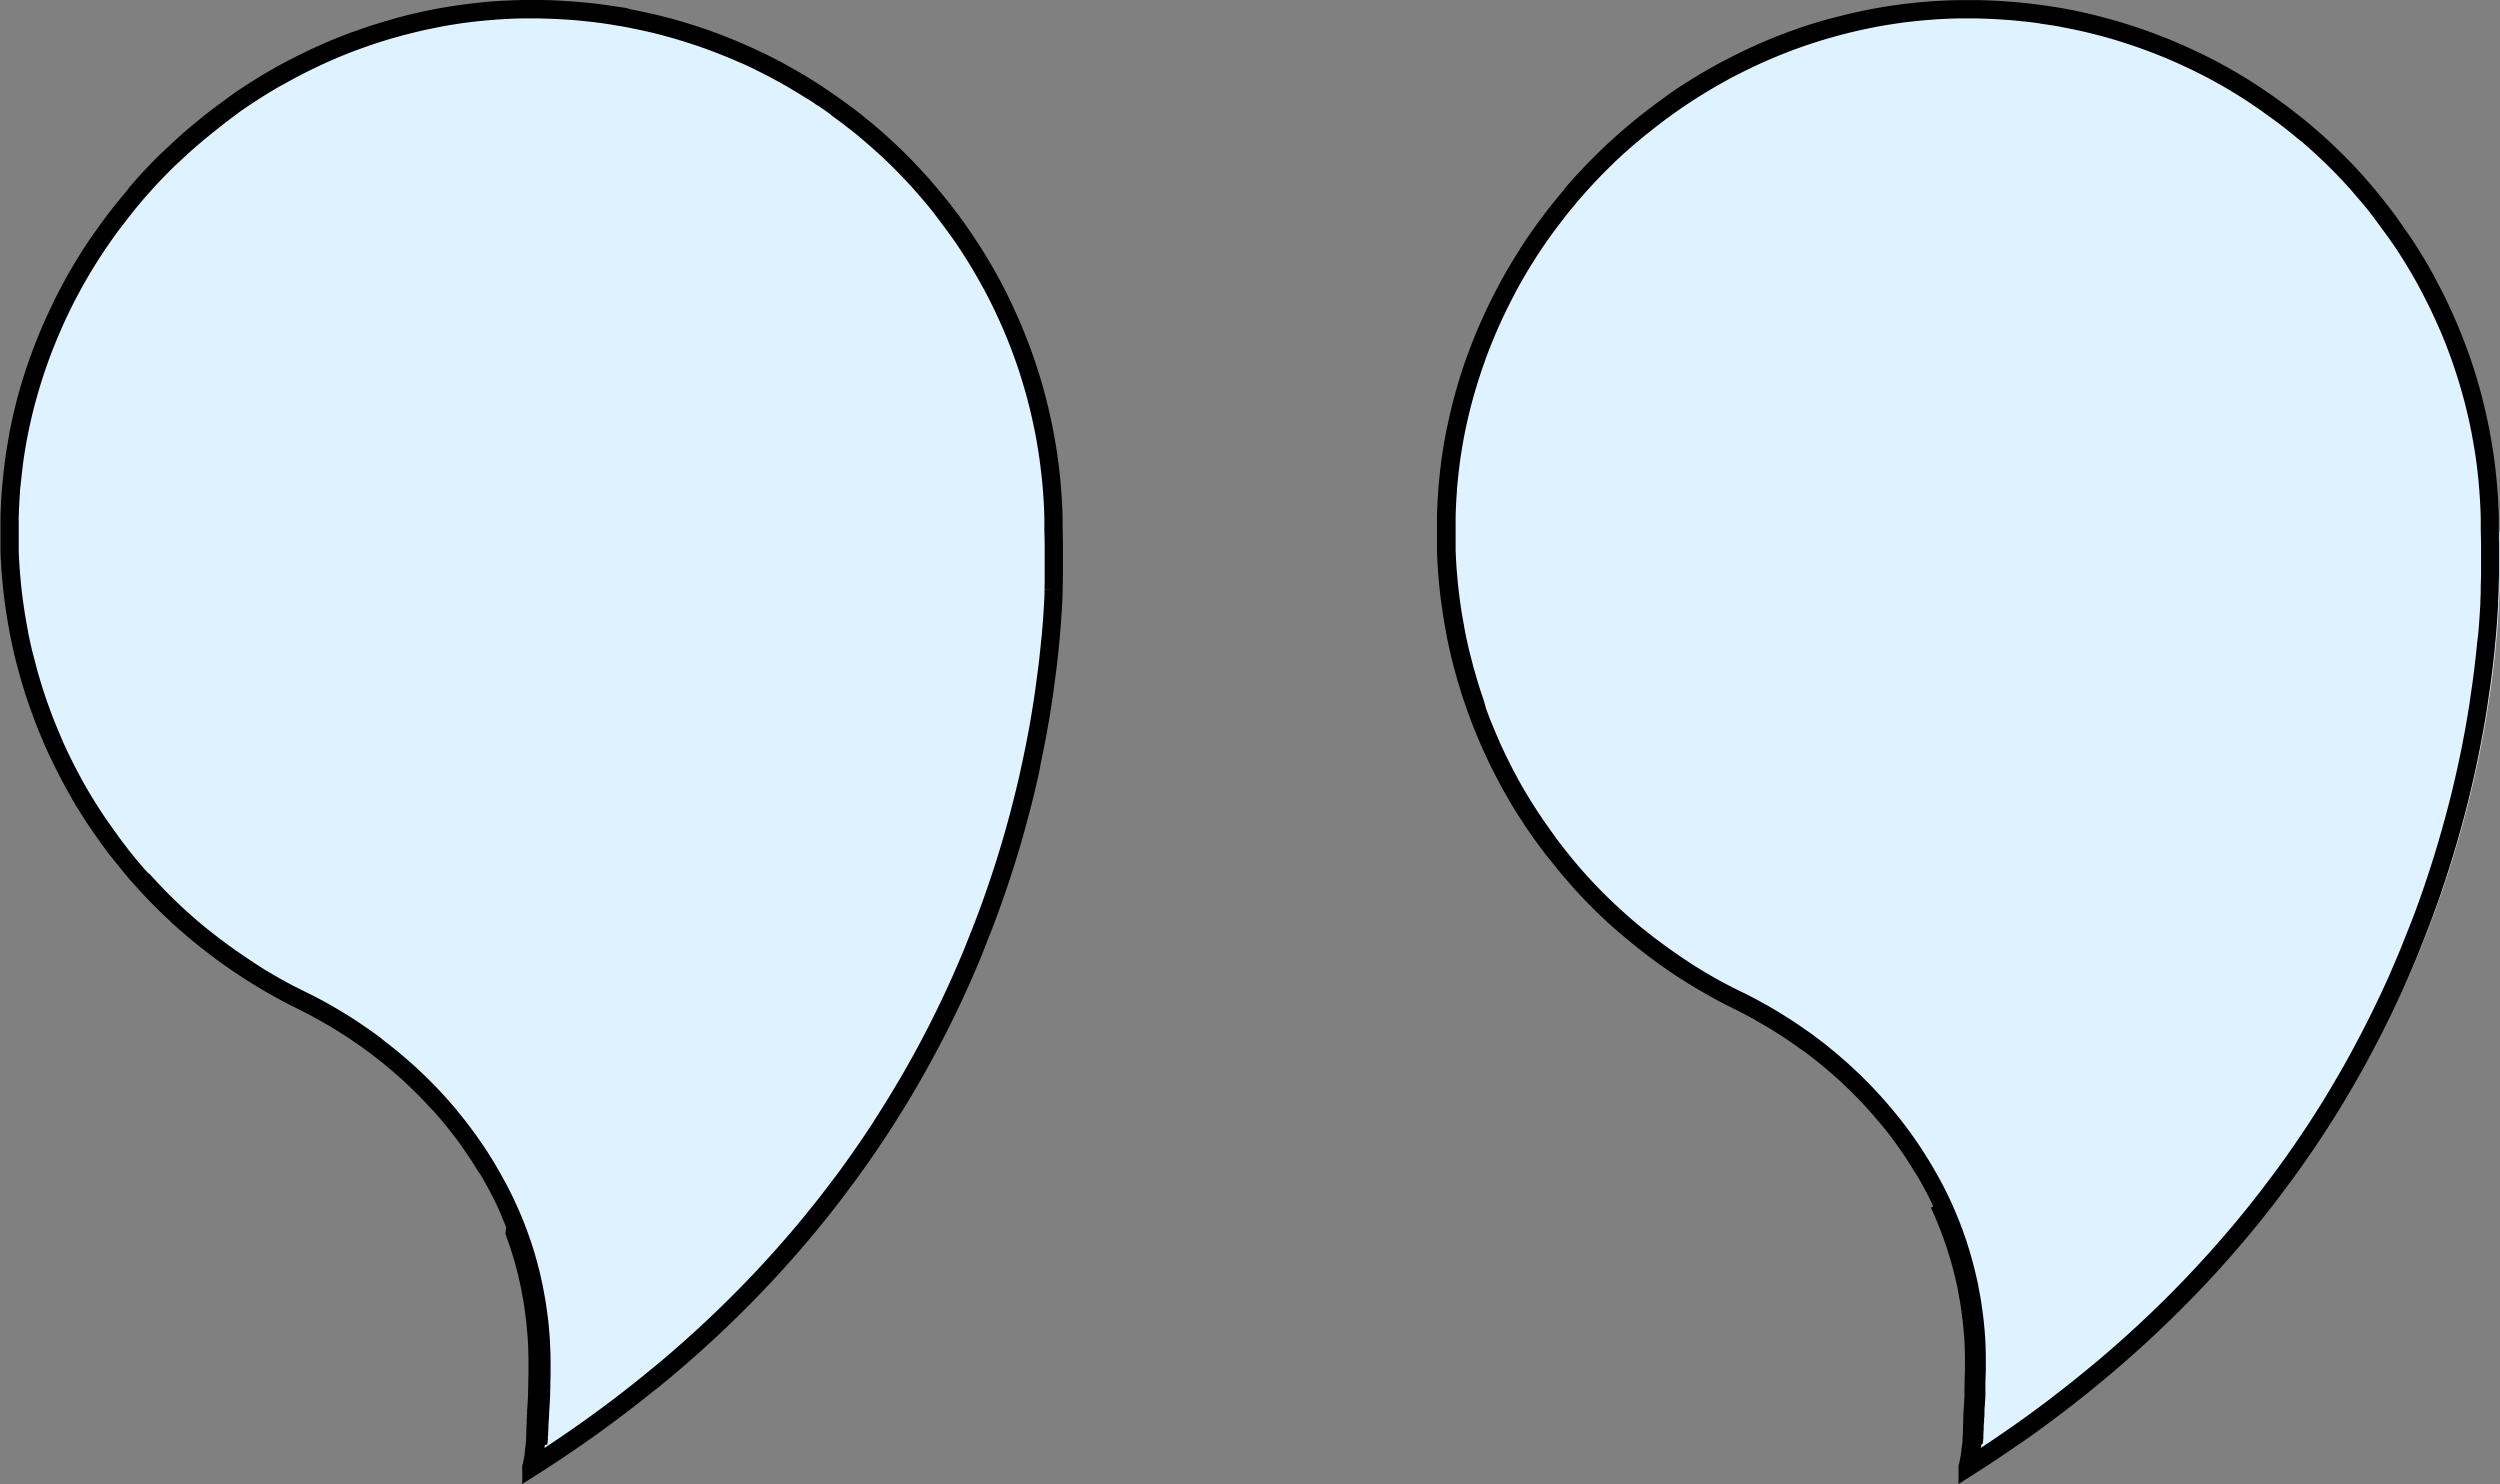
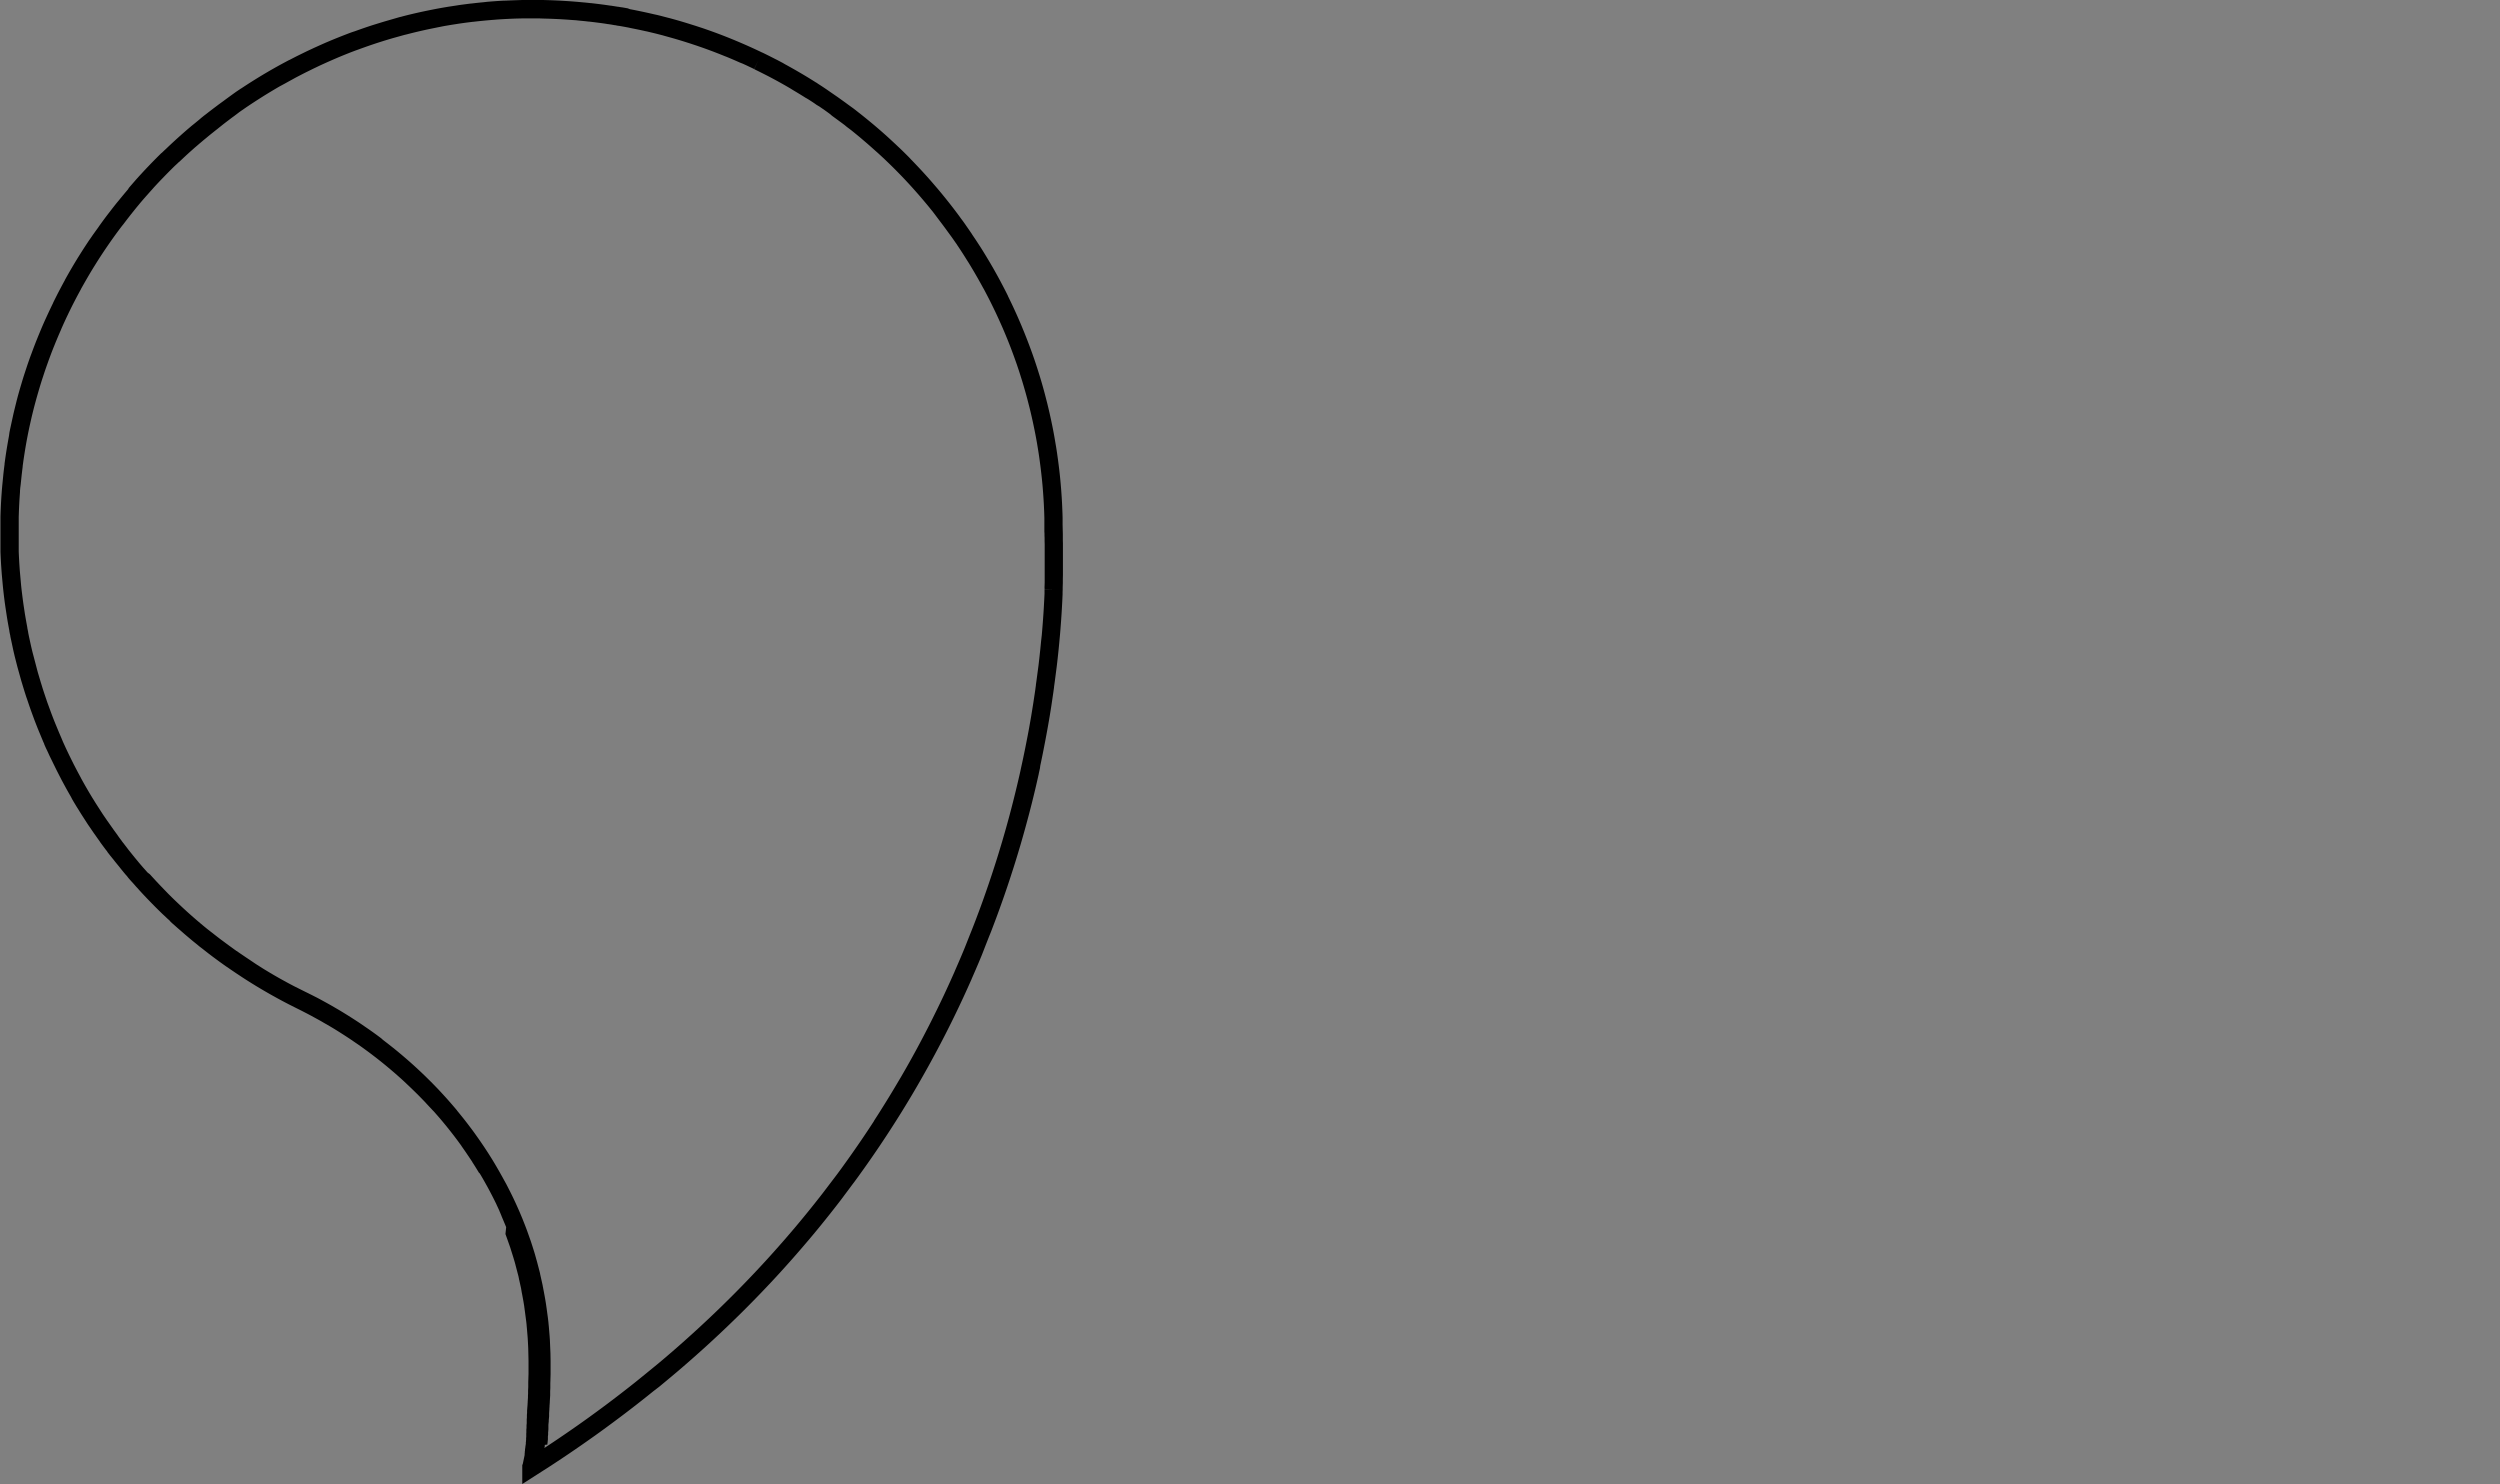
<svg xmlns="http://www.w3.org/2000/svg" width="135.824" height="80.624" viewBox="0 0 135.824 80.624">
  <rect x="0" y="0" width="135.824" height="80.624" fill="#808080" stroke="none" />
  <g id="marks" transform="translate(0.5 0.5)">
    <g id="Group_13" data-name="Group 13">
-       <path id="Path_28" data-name="Path 28" d="M56.75,28.376c0-.062,0-.124,0-.185s0-.124,0-.185,0-.123,0-.185,0-.123,0-.185,0-.123-.005-.184,0-.123-.007-.184-.005-.122-.008-.184-.005-.122-.009-.184-.007-.122-.01-.183-.007-.122-.011-.183-.008-.122-.012-.182-.009-.122-.013-.182-.01-.121-.015-.182-.01-.121-.015-.182-.011-.121-.017-.181-.012-.12-.018-.181-.013-.12-.019-.18-.013-.12-.02-.18-.014-.12-.021-.18-.015-.12-.022-.18-.015-.119-.024-.179-.016-.119-.025-.179-.017-.119-.026-.179-.018-.119-.027-.178-.019-.119-.028-.178l-.029-.177-.03-.177L56.3,23.3c-.01-.059-.021-.118-.033-.176s-.022-.117-.033-.176-.023-.117-.034-.175l-.036-.175-.037-.175c-.012-.058-.025-.116-.038-.174s-.026-.116-.039-.174-.026-.116-.04-.173-.027-.115-.041-.173-.027-.115-.042-.173l-.043-.172-.044-.172-.045-.172-.046-.171L55.7,20.7l-.048-.17-.049-.17-.05-.169c-.017-.056-.034-.113-.051-.169l-.052-.168-.053-.168c-.018-.056-.036-.112-.055-.167l-.055-.167-.056-.167-.058-.166c-.019-.055-.039-.11-.058-.166l-.06-.165c-.02-.055-.04-.11-.06-.165l-.061-.164L54.87,18.2l-.064-.163c-.021-.055-.043-.109-.064-.163s-.043-.108-.065-.162l-.066-.162-.067-.161-.068-.161-.069-.16-.07-.16-.071-.159c-.024-.053-.048-.106-.072-.159l-.073-.158-.074-.158-.075-.157-.076-.156-.077-.156-.077-.155-.079-.155-.079-.154-.081-.154-.081-.153-.082-.153-.083-.152-.084-.151-.085-.151L53,14.271l-.087-.15-.088-.149-.088-.149-.089-.148-.09-.148-.091-.147-.092-.146-.093-.146-.094-.145L52.1,12.8l-.1-.144-.1-.143-.1-.143-.1-.142-.1-.141-.1-.141-.1-.14-.1-.14-.1-.139-.1-.139L51,11.25l-.1-.137-.105-.136-.106-.136-.107-.135-.108-.134-.108-.134-.109-.133-.11-.132-.111-.132-.112-.131-.112-.13L49.7,9.651l-.114-.129-.115-.128-.115-.127-.117-.127-.117-.126L49,8.888l-.118-.125-.119-.124-.12-.123-.121-.122L48.4,8.272l-.122-.121-.123-.12-.124-.12-.124-.119-.125-.118-.126-.117-.127-.117L47.4,7.325l-.128-.115L47.146,7.1l-.129-.113-.13-.113-.131-.112-.131-.111-.132-.11-.133-.11-.133-.109-.134-.108L45.957,6.1,45.822,6l-.136-.106-.137-.1-.137-.1-.138-.1-.139-.1L45,5.375l-.14-.1-.141-.1-.141-.1-.142-.1-.143-.1-.143-.1L44,4.688l-.144-.095L43.713,4.5l-.145-.093-.146-.093-.147-.091-.147-.091-.148-.089-.149-.089-.149-.088-.149-.087-.15-.086-.151-.085-.151-.084-.152-.084-.153-.082-.153-.081L41.469,3.2l-.154-.08-.155-.079L41,2.959l-.156-.077-.156-.076-.157-.075-.157-.074-.158-.073-.159-.072L39.9,2.44l-.16-.07-.16-.069-.161-.069-.161-.068L39.1,2.1l-.162-.066-.163-.065L38.612,1.9l-.163-.063-.164-.062-.165-.061-.165-.06L37.79,1.6l-.166-.058-.166-.057-.167-.056-.167-.055-.168-.054-.168-.053-.169-.052-.169-.05-.17-.05-.17-.048-.17-.048L35.769.973,35.6.928,35.427.883,35.254.84,35.082.8,34.909.756l-.173-.04L34.562.677,34.388.638,34.213.6,34.038.566,33.863.531,33.687.5,33.511.464,33.335.432,33.158.4,32.981.372,32.8.344,32.626.317,32.447.29,32.269.265,32.09.241,31.91.218,31.731.2l-.18-.021L31.37.157,31.189.138,31.008.121,30.827.1,30.645.09,30.463.076,30.281.063,30.1.052l-.183-.01L29.732.032,29.548.024,29.364.017,29.18.011,29,.007l-.185,0-.185,0h-.557l-.186,0-.173,0-.172,0-.172.006-.172.007-.172.008L26.85.042l-.171.01-.172.011-.171.012-.171.013L25.995.1l-.17.015-.17.017-.17.017-.17.019-.169.019-.169.021-.169.022L24.64.253l-.168.024L24.3.3l-.167.026-.167.027L23.8.382,23.635.41,23.469.44,23.3.471,23.137.5l-.165.033-.165.034L22.641.6l-.165.036-.164.037-.164.038-.164.039-.163.04-.163.041-.163.041-.162.042-.162.043L21.009,1l-.161.045-.161.046-.161.047-.16.048-.16.049-.16.05-.159.051-.159.052-.158.053-.158.054-.158.055L19.1,1.61l-.157.057-.156.057-.156.058-.156.06-.155.06-.155.061-.155.062-.154.063-.153.064-.153.065-.153.065-.152.067-.152.067-.152.068-.151.069-.151.07-.15.07-.149.072-.149.072-.149.073-.148.074-.148.075-.148.076-.147.077-.147.077-.146.078-.146.079-.145.08-.145.081-.144.081-.144.082-.143.083-.143.084L14,4.023l-.141.086-.141.086-.141.088-.14.088-.14.089-.139.09-.138.09-.138.091-.137.092-.137.093-.136.093-.136.094-.135.1-.135.1-.134.1-.134.1-.133.1-.132.1-.132.1-.131.1-.131.1-.131.1-.129.1-.129.1-.128.1-.128.1-.127.1-.127.106-.126.107-.125.107-.125.108-.124.109-.124.109-.123.11-.122.111-.122.112L9.13,7.7l-.12.113-.12.113-.119.114-.119.115-.118.115-.117.116L8.3,8.5l-.116.117-.115.119-.115.119-.114.12-.113.12-.113.121L7.5,9.337l-.111.122-.111.123-.11.123-.109.124-.108.125-.108.125-.107.126-.106.126-.106.127-.1.128-.1.128-.1.129-.1.129-.1.13-.1.131-.1.131-.1.132-.1.132-.1.133-.1.133-.1.134-.1.134-.1.135-.095.136-.094.136-.093.137-.093.137-.091.138-.091.138-.09.139-.089.139-.088.14-.088.141-.087.141-.086.141-.085.142-.084.143-.084.143-.083.143-.082.144-.081.144-.08.145-.079.146-.079.146-.078.146-.077.147-.076.147L3,15.842l-.074.148-.074.149-.073.149-.072.149-.071.15-.07.151-.069.151-.069.151-.067.152-.067.152-.066.153-.065.153-.064.154-.063.154-.062.155c-.021.052-.041.1-.062.155l-.06.156c-.02.052-.04.1-.06.156l-.058.156-.058.156c-.019.052-.038.1-.057.157l-.056.157-.055.158-.054.158-.053.159-.052.159L1.294,20l-.05.16-.049.16c-.016.053-.033.107-.048.161s-.032.107-.048.161l-.046.161c-.015.054-.031.108-.046.162l-.045.162c-.015.054-.029.108-.043.162s-.029.108-.043.163-.028.108-.041.163-.027.109-.041.163-.027.109-.04.164-.026.109-.039.164l-.038.165-.037.165L.6,22.6l-.035.165-.034.166c-.011.055-.022.11-.033.166s-.021.111-.032.167-.021.111-.031.167-.02.111-.03.167-.019.111-.029.167-.019.112-.028.168-.018.112-.027.168-.017.112-.026.168-.017.112-.025.168-.016.112-.024.169-.015.113-.022.169-.015.113-.022.169-.014.113-.021.17-.013.113-.019.17l-.019.17-.017.17-.016.171L.1,25.963c-.005.057-.01.114-.014.171s-.009.114-.013.172-.009.114-.012.172-.007.115-.011.172-.007.115-.01.172-.006.115-.009.172-.005.115-.008.173,0,.091-.005.137l0,.137c0,.046,0,.091,0,.137s0,.091,0,.136,0,.091,0,.137,0,.091,0,.136,0,.091,0,.136,0,.091,0,.136,0,.091,0,.136,0,.09,0,.136v.136c0,.045,0,.09,0,.135l0,.136c0,.045,0,.09,0,.135s0,.09,0,.135,0,.09,0,.135,0,.089,0,.134,0,.09.005.134,0,.09.006.134,0,.089.007.134,0,.089.007.134.005.089.008.134.006.089.009.134l.009.133c0,.045.006.089.01.133l.01.133c0,.044.007.089.011.133l.012.133c0,.044.008.088.012.132l.013.132c0,.044.009.088.013.132s.009.088.014.132.01.088.014.132.01.088.015.132.01.088.016.131L.229,32l.017.131c.006.044.012.087.018.131s.012.087.018.131l.019.131.019.13.02.13.021.13c.007.043.014.086.021.13s.014.086.022.129.015.086.022.13.015.086.023.129.015.086.024.129.016.086.024.129.016.086.025.129.017.086.025.128.017.086.026.128.017.085.026.128l.027.128.027.127.028.127.029.127.029.127c.01.042.02.084.03.127s.02.084.03.126l.031.126.031.126.032.126.033.125.033.125.034.125.034.125.035.125.035.124.036.124.036.124.037.124.038.124.038.123c.013.041.026.082.039.123l.039.123.04.123.04.122.041.122.041.122.042.121.042.121.043.121.043.121.044.12.045.12.045.12.046.12.046.119.046.119.047.119.048.119.048.118.049.118.049.118.05.118.05.117.051.117.052.117.052.117.052.116.053.116.053.115.054.115.054.115.055.115.055.115.056.114.057.114.057.114.057.113.058.113.058.113.059.113.059.112.06.112.06.112L3.481,42l.061.111.062.111.062.11.062.11.064.11.064.109.064.109.065.109.065.108.065.108.066.108.066.108.067.107.067.107.068.107.069.106.069.106.069.106.07.105.07.1.07.1.071.1.071.1.072.1.072.1.073.1.073.1.074.1.074.1.075.1.075.1.076.1.076.1.076.1.077.1.077.1.077.1.078.1.078.1.079.1.079.1.08.1.081.1.081.1.081.1.081.1.082.1.082.095.083.095.083.094.084.094.084.094.084.093.085.093.085.093.086.093L7.7,47.8l.086.091.087.091.088.091.088.09.088.09.088.089.089.089.089.089.089.088.09.088.09.088.091.088.091.087.091.086.092.086.092.086.093.085.093.085.093.084.094.084.094.083.094.083.1.083.095.082.1.082.1.082.1.081.1.081.1.08.1.08.1.079.1.079.1.078.1.078.1.077.1.077.1.077.1.076.1.076.1.076.1.075.1.074.1.074.1.074.1.073.1.073.1.072.1.072.1.071.1.071.1.07.1.07.105.07.106.069.106.069.106.068.107.068.107.067.107.067.108.066.108.066.108.065.108.065.109.064.109.064.11.064.11.063.11.063.11.062.111.062.111.061.111.061.112.06.112.06.112.059.112.059.113.058.113.058.113.057.114.057.114.057.092.045.092.045.091.046.091.046.091.046.091.047.09.047.09.048.09.048.09.048.089.049.089.049.089.05.089.05.089.05.088.05.088.051.088.051.088.051.087.052.087.052.087.052.087.053.086.053.086.053.086.054.086.054.085.054.085.055.085.055.084.055.084.055.084.056.084.056.084.057.083.057.083.057.083.057.082.058.082.058.082.058.082.058.082.059.081.059.081.06.081.06.081.06.08.06.08.06.079.061.079.061.079.062.079.062.078.062.078.063.078.063.077.063.077.063.077.064.077.064.076.064.076.065.076.065.076.065.075.065.075.066.074.066.074.066.074.066.074.067.074.067.073.067.073.067.072.068.072.068.072.069.072.069.071.069.071.069.07.07.07.07.07.07.07.07.07.07.069.071.069.071.069.071.068.072.068.072.067.072.067.072.067.072.066.073.066.073.066.073.065.074.065.074.065.074.064.074.064.075.064.075.064.075.063.076.063.076.062.076.062.076.062.077.062.077.061.077.061.077.06.077.06.078.06.078.059.078.059.079.058.078.058.079.058.079.058.079.057.079.057.08.057.08.056.08.056.081.055.081.055.081.055.081.055.081.054.082.053.082.053.082.053.082.052.082.052.082.052.083.052.083.051.083.051.084.05.084.05.084.05.084.049.084.049.084.048.085.048.085.048.085.047.086.047.086.046.086.046.086.046.086.045.086.045.087.044.087.044.087.043.087.043.088.043.088.042.088.042.088.041.088.041.088c.014.029.027.059.041.089l.04.089.04.089c.014.029.027.059.039.089l.039.089.039.09.038.089.038.09.037.09.037.09.036.09.036.091.036.091.035.091.035.091.034.091.034.091.034.092.033.092.033.092.033.092.032.092.031.093.031.093.031.093c.01.031.02.062.03.093s.02.062.03.093l.029.093.029.093.028.094.028.094.027.094.027.094c.009.031.018.063.027.094l.026.094.026.095.026.095.025.095.024.1.024.1c.008.032.016.064.024.1l.023.1c.008.032.015.064.023.1l.022.1.022.1.021.1.021.1c.007.032.014.064.02.1s.014.064.02.1.013.065.019.1.013.065.019.1l.019.1.018.1.017.1c.006.033.012.065.017.1s.011.065.017.1l.016.1c.005.033.01.065.015.1s.01.065.015.1.01.065.015.1.01.065.014.1.009.065.014.1.009.066.013.1l.013.1c0,.033.008.066.012.1l.012.1c0,.033.008.066.011.1s.007.066.011.1.007.066.01.1.007.066.01.1l.009.1c0,.033.006.067.009.1l.008.1.008.1.007.1q0,.05.007.1c0,.034,0,.067.007.1l.006.1c0,.033,0,.067.005.1l0,.1,0,.1c0,.034,0,.067,0,.1l0,.1c0,.034,0,.067,0,.1l0,.1c0,.034,0,.067,0,.1v.2c0,.034,0,.068,0,.1s0,.068,0,.1,0,.068,0,.1,0,.068,0,.1,0,.068,0,.1l0,.1c0,.013,0,.025,0,.038v.038c0,.013,0,.025,0,.038v.261c0,.012,0,.025,0,.037v.073c0,.012,0,.024,0,.037v.036c0,.012,0,.024,0,.036s0,.024,0,.036,0,.024,0,.036,0,.024,0,.036,0,.024,0,.036,0,.024,0,.035,0,.024,0,.036,0,.024,0,.035,0,.024,0,.035,0,.023,0,.035,0,.023,0,.035,0,.023,0,.035,0,.023,0,.034,0,.023,0,.035,0,.023,0,.034,0,.023,0,.034,0,.023,0,.034,0,.023,0,.034,0,.023,0,.034,0,.022,0,.034,0,.022,0,.034,0,.022,0,.034,0,.022,0,.033l0,.033c0,.011,0,.022,0,.033l0,.033c0,.011,0,.022,0,.033l0,.033,0,.033c0,.011,0,.022,0,.033l0,.032,0,.032c0,.011,0,.022,0,.032l0,.032,0,.032,0,.032c0,.01,0,.021,0,.031s0,.021,0,.032l0,.031,0,.031,0,.031c0,.01,0,.021,0,.031l0,.031,0,.031c0,.01,0,.02,0,.03l0,.031c0,.01,0,.02,0,.03l0,.03c0,.01,0,.02,0,.03s0,.02,0,.03l0,.03c0,.01,0,.02,0,.029s0,.02,0,.029,0,.02,0,.029,0,.019,0,.029l0,.029c0,.01,0,.019,0,.029s0,.019,0,.029,0,.019,0,.029,0,.019,0,.028,0,.019,0,.029,0,.019,0,.028,0,.019,0,.028,0,.019,0,.028,0,.019,0,.028,0,.018,0,.028,0,.018,0,.027,0,.018,0,.027,0,.018,0,.027,0,.018,0,.027,0,.018,0,.027,0,.018,0,.027,0,.018,0,.027,0,.017,0,.026,0,.018,0,.026,0,.018,0,.026,0,.017,0,.026,0,.017,0,.026,0,.017,0,.026,0,.017,0,.026,0,.017,0,.026l0,.025c0,.009,0,.017,0,.025s0,.017,0,.025l0,.025,0,.025c0,.008,0,.017,0,.025s0,.016,0,.024,0,.016,0,.024,0,.016,0,.024,0,.016,0,.024,0,.016,0,.024,0,.016,0,.024l0,.024,0,.023c0,.008,0,.016,0,.024l0,.023c0,.008,0,.015,0,.023s0,.015,0,.023,0,.015,0,.023,0,.015,0,.022,0,.015,0,.022,0,.015,0,.022l0,.022c0,.008,0,.015,0,.022l0,.022c0,.007,0,.015,0,.022s0,.015,0,.022,0,.014,0,.022,0,.014,0,.021,0,.014,0,.021l0,.021,0,.021c0,.007,0,.014,0,.021s0,.014,0,.021l0,.02,0,.021c0,.007,0,.013,0,.02s0,.013,0,.02l0,.02,0,.02c0,.006,0,.013,0,.019l0,.019,0,.019,0,.019,0,.019,0,.019,0,.019,0,.018,0,.019,0,.018c0,.006,0,.012,0,.018l0,.018,0,.017,0,.018,0,.017c0,.006,0,.011,0,.017l0,.017,0,.017c0,.006,0,.011,0,.017s0,.011,0,.017,0,.011,0,.017l0,.016c0,.005,0,.011,0,.016s0,.011,0,.016l0,.016c0,.005,0,.011,0,.016s0,.01,0,.015,0,.01,0,.015l0,.015c0,.005,0,.01,0,.015l0,.015s0,.01,0,.015l0,.015,0,.014s0,.01,0,.014l0,.014,0,.014,0,.014s0,.009,0,.014l0,.013,0,.014s0,.009,0,.013l0,.013,0,.013,0,.013,0,.012,0,.012,0,.012,0,.012,0,.012,0,.012,0,.012,0,.011,0,.011,0,.011,0,.011,0,.011,0,.01,0,.01,0,.01,0,.01,0,.01,0,.01,0,.01,0,.009,0,.009,0,.009,0,.009,0,.009,0,.009,0,.009,0,.008,0,.008,0,.008,0,.008,0,.008,0,.007,0,.007v.007l0,.007,0,.007,0,.007V79.1l0,.006v.012l0,.006v.089h0l.359-.229.356-.23.352-.231.35-.232.347-.234.344-.234.341-.235.338-.236.335-.237.332-.238.329-.239.326-.24.323-.241.321-.242.318-.243.315-.244.312-.244.309-.245.306-.246.3-.247.3-.248.3-.248.3-.249.292-.25.29-.251.287-.251.284-.252.282-.252.279-.253.276-.254.274-.254.271-.255.268-.256.266-.256.263-.257.261-.257.258-.258.255-.258.253-.259.25-.259.248-.26.246-.26.243-.261.24-.261.238-.261.235-.262.233-.262.23-.263.228-.263q.114-.131.226-.263t.223-.263l.221-.264.218-.264.216-.264.214-.265.211-.265.209-.265.207-.265.2-.266.2-.266.2-.266.2-.266.2-.266.194-.266.191-.266.189-.266.187-.267.185-.266.182-.266.18-.266.178-.267.176-.266.174-.266.172-.266.17-.266.167-.266.166-.266.163-.266.161-.266.16-.266.157-.266c.052-.088.1-.177.155-.265l.153-.266c.051-.088.1-.177.151-.265l.149-.265.148-.264.146-.264c.048-.088.1-.176.143-.265l.142-.264.14-.264.138-.263.136-.263.134-.263.132-.262.13-.262.129-.261.127-.261.125-.261.123-.261.122-.26.12-.259L51.6,53l.116-.259c.039-.086.077-.172.115-.258l.113-.258c.038-.086.074-.171.111-.257l.11-.256.108-.256.106-.255.1-.254.1-.254.1-.253.1-.253.1-.252.1-.251.094-.251c.031-.084.063-.167.093-.25l.092-.249.09-.249.088-.248c.029-.082.058-.165.087-.247s.057-.164.086-.246l.084-.245q.042-.123.082-.245t.081-.244l.08-.243.078-.242.077-.241.076-.24L54.24,46l.073-.239.071-.237.07-.237q.035-.118.069-.235c.023-.079.045-.156.067-.235l.066-.234c.022-.078.043-.155.065-.233s.043-.155.064-.232l.062-.23.061-.229.06-.228q.03-.114.058-.227l.057-.226q.028-.113.056-.225l.055-.224.053-.223.052-.222c.017-.074.034-.147.051-.221s.034-.146.05-.219l.049-.218.048-.217c.015-.072.031-.144.046-.216s.031-.143.046-.214l.045-.213.043-.211.042-.21.041-.209q.02-.1.04-.208t.039-.206q.02-.1.038-.2l.037-.2q.019-.1.036-.2t.035-.2q.017-.1.034-.2l.033-.2c.011-.065.022-.131.032-.2s.021-.13.031-.195.021-.129.031-.194.02-.128.03-.192.019-.127.029-.191l.028-.189c.009-.063.018-.125.027-.187s.018-.124.026-.186.017-.123.025-.184.017-.122.025-.182.016-.121.024-.181.015-.12.023-.179l.022-.178c.007-.059.014-.118.021-.176s.014-.117.021-.174l.02-.173c.007-.057.013-.114.019-.171l.019-.169.017-.167c.006-.056.012-.111.017-.166l.016-.164c.005-.054.01-.108.015-.162l.015-.16c0-.053.01-.106.014-.158s.009-.1.014-.156.009-.1.013-.155.008-.1.012-.153l.012-.151c0-.05.008-.1.011-.149s.007-.1.011-.147.007-.1.01-.145.007-.1.01-.143.006-.095.009-.141.006-.093.009-.139l.008-.137c0-.046.005-.091.007-.136l.007-.134c0-.044,0-.088.007-.131s0-.086.006-.129l.006-.127c0-.042,0-.084.005-.125s0-.082.005-.123,0-.081,0-.121,0-.079,0-.119l0-.117c0-.038,0-.077,0-.115s0-.075,0-.112,0-.074,0-.11l0-.108c0-.036,0-.071,0-.106s0-.069,0-.1v-.2c0-.033,0-.065,0-.1s0-.064,0-.094,0-.062,0-.092,0-.06,0-.09,0-.058,0-.088,0-.057,0-.085,0-.056,0-.083,0-.054,0-.08,0-.052,0-.078V29.3c0-.023,0-.046,0-.068s0-.044,0-.066,0-.042,0-.063,0-.041,0-.06,0-.039,0-.058,0-.038,0-.056,0-.036,0-.053,0-.034,0-.05,0-.032,0-.048,0-.031,0-.045,0-.029,0-.043,0-.027,0-.04,0-.026,0-.038,0-.023,0-.034,0-.022,0-.032,0-.02,0-.029,0-.018,0-.027,0-.016,0-.024v-.091" transform="translate(0 0)" fill="#dff2ff" />
      <path id="Path_28_-_Outline" data-name="Path 28 - Outline" d="M27.875,80.125V79.093l.026-.051L28,78.568l0-.022.005-.029,0-.022,0-.024,0-.018.007-.04,0-.02,0-.015,0-.011.011-.066,0-.014,0-.017,0-.02.018-.113,0-.022.027-.173,0-.011,0-.033,0-.026v-.009l.009-.06v.006l0-.026v-.009l.006-.045,0-.017,0-.022v-.008l0-.022v-.01l0-.023.008-.061,0-.012,0-.025h0l0-.019,0-.02,0-.014v-.01l0-.027v0l0-.024v-.011l0-.027.005-.041c0-.009,0-.018,0-.027V77.3l0-.023,0-.022,0-.014v-.013l0-.023,0-.024,0-.014.01-.086,0-.018,0-.016,0-.014,0-.024,0-.015v-.014l0-.02,0-.017v-.013l.011-.1,0-.016V76.8l0-.022,0-.017c0-.011,0-.021,0-.032l0-.047c0-.01,0-.019,0-.029s0-.019,0-.029v-.014l.009-.093c0-.011,0-.021,0-.031s0-.019,0-.028,0-.019,0-.028,0-.019,0-.029,0-.019,0-.028l.01-.109c0-.013,0-.025,0-.037l0-.051c0-.013,0-.026,0-.038l.026-.326c0-.01,0-.021,0-.031l.007-.092c0-.013,0-.026,0-.039l.015-.22c0-.013,0-.026,0-.039l0-.028c0-.013,0-.025,0-.038l.006-.1c0-.006,0-.011,0-.017v-.017c0-.006,0-.011,0-.017l0-.074c0-.014,0-.028,0-.041l.01-.2c0-.013,0-.027,0-.041l0-.076c0-.006,0-.013,0-.019l0-.108c0-.015,0-.029,0-.043l.006-.155c0-.007,0-.013,0-.02l.008-.254c0-.015,0-.029,0-.044v-.032c0-.014,0-.028,0-.042l0-.233c0-.02,0-.04,0-.06v-.006c0-.032,0-.064,0-.1v-.1c0-.034,0-.068,0-.1l-.016-.691-.02-.394c0-.03,0-.06-.006-.089V72.24q0-.044-.006-.089l-.041-.493c0-.029-.006-.058-.009-.088v-.012c0-.028-.005-.055-.008-.083v-.011c0-.031-.007-.062-.01-.093v0c0-.029-.006-.057-.01-.086l-.077-.587c0-.028-.008-.055-.012-.082l0-.012c0-.034-.009-.063-.014-.091l0-.016c0-.027-.009-.055-.013-.083l-.033-.2c0-.026-.009-.052-.014-.078l-.055-.3c-.006-.032-.012-.061-.018-.091l-.016-.082,0-.015c-.006-.033-.012-.061-.018-.09l0-.019c-.005-.025-.01-.051-.016-.076l-.084-.379-.019-.079,0-.013-.018-.077,0-.018-.022-.088-.123-.47-.023-.083,0-.011c-.007-.028-.015-.055-.023-.082l-.027-.1-.028-.094-.026-.086-.007-.025-.021-.069-.058-.185c-.009-.03-.018-.058-.027-.085l-.011-.035-.018-.055,0-.005-.029-.088,0-.005-.029-.087-.191-.541-.032-.086,0-.005-.025-.065L27,66.173l-.034-.085-.148-.352-.037-.085,0-.005-.036-.082,0-.007-.034-.077,0-.007-.037-.082,0-.007-.037-.081,0-.008-.025-.055-.012-.027-.039-.084-.041-.088-.039-.081,0-.007-.039-.081-.043-.087-.041-.083,0,0-.041-.082-.088-.174-.031-.059-.012-.023-.044-.084-.089-.168-.046-.085-.043-.079-.188-.336-.047-.082-.049-.084-.114-.192L25.51,63.2l0-.005-.035-.059-.014-.022-.047-.076-.05-.082-.154-.245-.049-.075,0-.007-.035-.054-.067-.1L25,62.387l-.107-.159-.052-.077-.053-.078-.056-.081-.053-.076-.039-.056-.02-.028-.049-.069,0-.007-.055-.076-.011-.015-.044-.06-.058-.079-.058-.079-.172-.228-.055-.071-.14-.18-.039-.049-.064-.08-.056-.07-.005-.007-.056-.07-.02-.024-.04-.049-.009-.011-.054-.065-.061-.074-.062-.074-.064-.076-.061-.071-.061-.071-.214-.244-.041-.046L23,59.814l-.064-.07L22.8,59.6l-.061-.066-.065-.069-.091-.1-.041-.043-.067-.069,0,0-.064-.066-.137-.14-.064-.064-.006-.006-.065-.065-.14-.138-.063-.061-.006-.006-.071-.069-.14-.134-.072-.068-.212-.2-.067-.062-.006-.005-.066-.06-.15-.134-.071-.063-.083-.073-.064-.056-.076-.065-.063-.053-.01-.009-.067-.057-.159-.133-.074-.062-.077-.063-.074-.061-.078-.063-.075-.06-.232-.183-.062-.048-.015-.011-.064-.049-.016-.012-.076-.058-.076-.058-.084-.063-.077-.057-.082-.06-.186-.135-.048-.035-.082-.058-.085-.06-.486-.332-.083-.055-.166-.108-.08-.052-.254-.162-.083-.052-.082-.051-.086-.053-.084-.051-.087-.052-.083-.049-.348-.2L16.978,55l-.087-.049-.084-.047-.388-.212-.05-.027-.09-.048-.086-.045-.27-.139-.09-.046-.088-.044-.087-.043-.465-.234-.162-.084-.07-.037-.112-.059-.036-.019-.079-.043-.112-.06-.34-.188-.112-.063-.11-.063-.113-.065-.11-.064-.114-.067-.11-.065-.154-.092-.063-.038-.113-.07-.11-.067L13.14,52.9l-.08-.05-.107-.067-.11-.07-.108-.07-.109-.071-.1-.067-.111-.073-.067-.044-.36-.244-.1-.071L11.777,52l-.106-.075-.212-.152-.1-.073-.206-.152-.069-.051-.032-.024-.106-.08-.1-.076-.2-.156-.1-.079-.03-.024L10.44,51l-.1-.076-.1-.083-.1-.082-.1-.08-.1-.082-.063-.053-.132-.111-.1-.084-.13-.111-.065-.057-.19-.166-.1-.085-.011-.01-.083-.074-.1-.089-.1-.087-.092-.085L8.7,49.5,8.6,49.412l-.185-.175-.1-.092-.09-.088-.092-.09-.089-.088-.092-.091-.21-.213-.059-.061-.09-.093-.085-.088-.085-.089-.181-.192-.059-.064-.038-.042-.078-.084-.087-.1L6.9,47.678l0,0-.086-.1-.056-.063-.027-.031L6.653,47.4l-.09-.1-.056-.065-.039-.045L6.4,47.1,6.31,47l-.083-.1-.081-.1-.082-.1-.078-.1-.245-.3-.077-.1L5.582,46.1l-.021-.027L5.5,46l-.077-.1-.079-.1L5.3,45.726,5.273,45.7l-.079-.106-.075-.1-.053-.072-.1-.134L4.909,45.2l-.02-.028-.072-.1-.047-.066-.044-.063-.056-.08-.072-.1-.072-.105-.074-.108-.073-.108-.07-.1-.07-.105-.348-.542-.049-.079-.019-.031-.068-.111-.064-.1-.029-.047-.042-.07-.065-.108-.041-.068-.09-.153L3.359,42.8l-.081-.141-.048-.084-.062-.11-.079-.142-.045-.083-.062-.114-.06-.111-.046-.086L2.859,41.9,2.8,41.783l-.059-.113-.058-.113-.059-.116-.044-.086-.014-.028-.039-.079-.147-.3-.044-.091L2.2,40.581l-.033-.072-.108-.235L2,40.154l-.052-.116-.04-.09L1.9,39.911,1.849,39.8,1.8,39.681,1.6,39.2l-.049-.12-.033-.084-.062-.158-.048-.123-.046-.12-.183-.5-.041-.117-.043-.123-.034-.1-.092-.274L.926,37.36l-.04-.124-.04-.125-.039-.125-.152-.5-.211-.759L.3,35.163l-.02-.085c-.01-.04-.02-.084-.03-.128l-.028-.122L.11,34.3C.1,34.26.091,34.216.082,34.172S.068,34.1.06,34.063l0-.019C.048,34,.039,33.956.031,33.912L.01,33.8l0-.02c-.009-.045-.017-.09-.025-.134s-.016-.085-.024-.129-.016-.089-.024-.133-.015-.086-.023-.13-.015-.089-.022-.134-.014-.085-.021-.13l-.08-.53c-.006-.045-.013-.09-.019-.135s-.012-.086-.018-.131l-.034-.267c-.006-.046-.011-.091-.016-.136s-.01-.086-.015-.131l-.015-.137c0-.04-.01-.086-.014-.132l-.062-.676-.01-.133c0-.046-.007-.092-.01-.138l-.019-.279c0-.044-.005-.087-.007-.13s0-.088-.007-.134,0-.092-.007-.138,0-.088-.006-.134,0-.092-.006-.139l0-.044c0-.031,0-.063,0-.094s0-.088,0-.135,0-.091,0-.14,0-.088,0-.135l0-.136c0-.046,0-.093,0-.139l0-.275c0-.047,0-.093,0-.14s0-.087,0-.132,0-.1,0-.144,0-.089,0-.136,0-.094,0-.141,0-.09,0-.136l.009-.278c0-.047,0-.094.006-.141s0-.111.007-.168V26.97c0-.059.006-.117.009-.176s.006-.117.01-.175l.011-.172c0-.062.009-.121.013-.179,0-.037.006-.079.009-.12l.005-.067c0-.054.009-.109.014-.163l.068-.692c.006-.058.013-.116.02-.173s.014-.115.021-.173.013-.106.02-.159l0-.031c.007-.052.014-.1.021-.155s.016-.115.024-.172.017-.115.025-.172.017-.113.026-.171c.006-.037.012-.077.019-.117l.008-.051c.009-.058.019-.116.029-.174s.019-.111.029-.168.02-.113.03-.17.021-.113.031-.17S0,23.057.012,23s.022-.115.034-.17l.182-.838c.013-.056.026-.112.04-.168s.027-.111.041-.167.027-.11.041-.167.027-.107.041-.162L.4,21.285c.011-.043.022-.086.034-.128s.028-.107.043-.162l.045-.162c.016-.058.032-.113.048-.168l.06-.206.037-.123c.015-.051.032-.106.048-.161l.05-.163.052-.164.159-.483.054-.158.058-.165.04-.114.037-.1.038-.1.055-.15.016-.042.047-.125.011-.029.05-.131.083-.214.041-.1.062-.154.079-.192.051-.123.065-.154.027-.064.04-.092.067-.153.047-.105.092-.2.071-.154.072-.155.017-.036.056-.117.072-.151.056-.114L2.4,15.92l.076-.153.151-.3.059-.114.02-.038.056-.107.022-.041.08-.151.08-.149.081-.148,0-.007.077-.14.083-.147.082-.144.054-.093.032-.055.085-.146.086-.145.088-.146.087-.143.025-.041.063-.1.09-.143.071-.112.018-.029.091-.142.092-.141q.047-.073.095-.144l.091-.138.1-.141.081-.119.012-.018.1-.139.1-.14.1-.137.068-.1.126-.175.1-.137.1-.135.083-.11.018-.024.1-.129.209-.271.073-.093.03-.038.106-.133.1-.119.009-.011.106-.13.107-.13.107-.128.108-.128.08-.095L6.5,9.709l.072-.084.071-.082.261-.3.112-.125.107-.117.043-.046.078-.085.114-.123.115-.122.232-.242.117-.12.117-.119.118-.119.119-.118.08-.079L8.3,7.795l.122-.118L8.506,7.6l.038-.036.125-.119.12-.113.117-.108.006-.006.12-.11.047-.043.083-.075.25-.223.126-.111.127-.11.127-.108.118-.1.011-.009.125-.1.022-.018.113-.093.129-.106L10.44,5.9l.117-.094.013-.011.132-.1.107-.084.029-.023.131-.1.131-.1.041-.031.095-.071.132-.1.137-.1.138-.1.134-.1.137-.1.137-.1.138-.1.14-.1.029-.02.112-.075.129-.087.006,0,.142-.094.141-.092.141-.091.144-.091.141-.089.142-.088.145-.089.144-.087.142-.085.147-.086.145-.085.292-.166.149-.083.148-.081.109-.059.187-.1.151-.08.009,0,.138-.072.21-.108.092-.046.454-.223.09-.043.215-.1.152-.071.307-.139.158-.07.152-.067.312-.132.158-.065.158-.064.155-.062.158-.062.033-.013.127-.049.156-.06.159-.059L18.77,1.2l.159-.057.161-.057.161-.056.16-.055.162-.054.162-.053.323-.1.163-.05.163-.049.164-.048L21.2.432,21.336.4,21.37.389l.168-.043L21.7.305l.167-.04.165-.039L22.2.188,22.37.15l.168-.036.168-.035.169-.034.141-.028L23.1,0l.115-.022.167-.031.17-.03.17-.029.124-.021L24.289-.2,24.4-.218l.168-.024.175-.023.169-.022.172-.021.019,0,.154-.018.17-.019.176-.018.157-.015L25.951-.4l.174-.015.348-.026.175-.011.174-.01L27-.467l.175-.008.176-.007.176-.006L27.873-.5l.185,0h.571l.191,0,.185,0,.375.011.19.007.187.008.179.009.376.023.189.013.182.014.185.015.188.017.167.016h.014l.187.019.159.017.021,0,.183.021.183.022.182.023.183.024.182.026.164.024.017,0,.181.028.181.029.021,0,.159.027.022,0,.158.027.18.032L33.728,0l.081.015.152.029.179.036.178.037.175.037.178.039.149.034.027.006.177.041L35.2.312l.03.007.146.036.381.1L35.9.491l.114.031.231.064.173.049.2.06.143.043.172.053.171.054L37.279.9l.4.131.114.039.163.057.17.06.171.062.144.053.023.009.168.063.167.064.163.064.166.066.164.067.132.054.037.016.162.068.163.07.125.054.035.015.163.072.163.073.16.073.052.024.11.051.161.076.155.074.005,0,.158.076.158.078.159.08.155.079.063.033.1.049.156.082.126.067.029.015L42.166,3l.045.024.114.063.151.084.154.087.152.087.153.089.152.089.151.09.116.07.076.046.111.069.147.091.142.09.006,0,.149.1.143.092.151.1.148.1.143.1.29.2.145.1.141.1.033.024.11.079.139.1.145.107.138.1.139.1.143.109.012.01.126.1.136.106.14.112.134.108.137.112.135.111.136.113.133.113.133.114.132.114.131.115.13.116.131.118.127.116L48,7.192l.124.115.046.043.084.08.031.029.1.093.126.121.124.122.124.123.123.123L49,8.168l.12.123.04.042.082.086.12.126.119.127.12.129.118.129.01.011.107.118.118.132.115.131.1.115.241.281.114.135.083.1.028.033.112.137.111.137.109.136.109.137.107.137.107.138.251.332.067.09.1.139.008.011.1.133.1.14.1.145.1.143.072.105.027.039.1.147,0,.006.094.139.1.148.036.055.06.092.059.091.13.2.095.151.066.107.028.046.089.146.18.3.066.112.137.236.064.113.086.154.063.113.021.038.085.156.06.111.023.043.084.16.081.154.08.155.08.158.08.161,0,.008.073.15.015.032.063.13.076.159.075.16.074.161c.024.052.049.107.074.163l.071.159.054.124.017.039.071.164.07.165.151.367.051.128c.021.052.044.109.066.167l.063.162.064.168.063.168c.02.053.041.11.062.168l.059.162.024.067.038.109.058.166.057.17.056.17.037.113.142.45.037.122.051.17.05.173.049.173.048.175.047.174.134.522c.015.061.029.12.043.18s.027.114.041.173.027.118.041.177.026.118.039.177.026.118.039.177l.073.353c.012.063.024.122.036.182s.023.121.034.18.022.118.033.179l.1.589c.007.044.014.089.021.134s.018.117.027.177l.009.065c.006.04.012.08.017.12.008.058.017.118.025.179s.016.118.023.178.016.127.024.188.015.122.022.183.015.125.021.186.013.119.019.18.012.123.018.184.012.123.017.184.011.123.016.185.01.123.015.185.009.124.013.186.009.122.013.186.008.124.011.186.007.124.01.186.006.121.008.181v.005c0,.062.005.125.008.187s0,.125.007.187l.005.184c0,.066,0,.128,0,.191v.005c0,.061,0,.122,0,.183l.013.529c0,.005,0,.011,0,.016l0,.04c0,.008,0,.016,0,.025l0,.056c0,.016,0,.033,0,.051l0,.049c0,.011,0,.023,0,.035v.013c0,.013,0,.025,0,.038l.005.174c0,.021,0,.042,0,.063s0,.042,0,.064,0,.044,0,.067,0,.048,0,.072l0,.22c0,.028,0,.056,0,.084v.075c0,.028,0,.057,0,.086s0,.059,0,.088v.088c0,.03,0,.061,0,.092s0,.061,0,.092,0,.065,0,.1l0,.3c0,.032,0,.065,0,.1v.006c0,.033,0,.066,0,.1l-.005.223c0,.038,0,.076,0,.114s0,.075,0,.114l-.008.241c0,.039,0,.079,0,.119v.009c0,.041,0,.081-.005.122s0,.082,0,.125l-.006.127c0,.044,0,.089-.006.133s0,.081-.006.124l-.023.425c0,.045-.005.09-.008.135s-.005.085-.008.131l-.021.311c0,.047-.007.094-.01.141s-.006.088-.01.134l-.025.321c0,.052-.009.1-.013.158s-.009.1-.014.156l-.03.327c0,.053-.01.106-.015.16l-.016.163c0,.045-.009.09-.014.136l-.041.386q-.009.079-.018.159l-.02.172q-.009.076-.018.152l-.1.771q-.011.08-.022.16c-.007.052-.014.106-.022.162l0,.022c-.008.061-.017.122-.026.183v.005c-.005.037-.011.078-.017.118l-.1.677q-.013.082-.026.165c-.01.064-.021.13-.032.2s-.021.129-.032.2l-.034.2q-.016.1-.034.194l-.007.041q-.015.085-.03.17c-.011.066-.024.135-.036.2l-.037.2c-.013.07-.026.14-.039.21s-.026.136-.039.206-.027.14-.041.21l-.041.211-.009.046-.033.166-.043.211-.045.217-.006.029c-.013.062-.026.125-.04.187L56,41.238l-.017.078-.048.218,0,.012-.048.211c-.016.072-.033.146-.05.221s-.034.147-.051.222l-.052.221-.066.273-.044.18c-.018.074-.037.15-.056.227l-.011.044-.047.184c-.019.075-.038.152-.059.229l-.011.044-.049.186-.061.229-.05.184-.02.075c-.019.07-.038.141-.058.211s-.042.155-.065.234l-.066.234c-.022.079-.045.158-.068.238s-.046.158-.069.238l-.017.058-.054.18-.072.239-.056.184-.017.056-.075.241-.081.257-.074.23-.015.046-.064.2-.061.186-.019.058q-.041.124-.083.248c-.027.08-.055.163-.083.246l-.085.247c-.028.083-.057.166-.087.25s-.058.165-.088.248l-.089.249-.091.25-.093.253-.078.208-.041.108-.071.188-.1.264-.1.245-.1.254-.1.254-.1.258-.1.256-.107.258-.075.179-.068.159-.076.178c-.038.088-.075.174-.113.26l-.113.259,0,.005c-.038.085-.075.171-.114.256l-.117.26-.118.26-.121.263-.091.194-.031.066-.124.263-.126.262-.085.176-.042.087-.131.266-.131.263-.058.114-.076.151-.135.264-.138.266-.027.052-.112.214-.141.265-.143.267-.118.218-.173.315-.149.267-.151.268c-.049.088-.1.177-.152.267l-.154.268c-.052.089-.1.179-.157.269l-.158.267-.161.268-.162.267-.163.266-.033.054-.137.219-.168.267-.009.014-.162.254-.174.27-.034.052-.142.218-.177.268-.179.268-.182.269-.147.215-.037.054-.187.27-.188.268-.191.269-.192.268-.041.057-.155.213-.2.267-.2.269-.2.267-.2.269-.206.267-.21.269-.209.265-.214.268-.215.267-.218.267-.221.267-.223.266q-.113.134-.227.267c-.074.087-.15.176-.227.265l-.23.265-.231.264-.236.266-.236.263,0,0-.236.26-.243.264-.244.262-.248.263-.25.262-.251.26-.254.26-.259.262-.26.26-.264.26-.265.258-.268.259-.27.257-.273.257-.276.257-.278.256-.282.255-.283.254-.287.254-.29.254-.292.253,0,0-.29.247-.3.252-.3.25-.3.249-.021.017L35,75.082l-.309.248-.021.017-.29.23-.313.245-.318.246-.319.244-.324.244-.326.243-.328.242-.314.229-.016.012-.335.24-.338.239L31.108,78l-.343.237-.346.236-.32.215-.029.019-.353.234-.355.233-.039.025L29,79.406l-.36.23Zm1.205-1.986,0,.027.09-.059.347-.23.029-.019.315-.212.342-.233.338-.233.337-.235.333-.236.328-.235.016-.012.312-.227L32.186,76l.321-.239.319-.241.315-.241.313-.242.309-.242.286-.227.021-.017.3-.243.282-.229.02-.017.3-.245.3-.246.293-.247.287-.245,0,0,.287-.248.286-.25.282-.25.278-.25.278-.252.273-.251.272-.253.269-.253.267-.254.264-.254.26-.254.259-.256.257-.256.252-.255.252-.258.248-.257.245-.257.244-.258.24-.258.239-.259.233-.256.235-.262.23-.259.23-.262.226-.26.224-.261c.076-.088.149-.175.222-.261l.219-.262.217-.262.215-.263.211-.261.21-.263.207-.263.206-.263.2-.263.2-.263.2-.263.2-.264.194-.264.152-.21.04-.056.188-.262.188-.265.185-.265.183-.264.037-.054.145-.211.178-.264.177-.265.174-.263.14-.214L47,60.37l.17-.264.161-.253.007-.012.165-.263.134-.215.031-.05.162-.263.159-.263.158-.264.155-.262L48.457,58l.152-.263c.05-.088.1-.175.15-.262l.149-.264.146-.262.169-.308.116-.214.141-.263.138-.261.11-.211.027-.052.135-.261.133-.26.075-.148.057-.114.127-.257.129-.261.042-.087.083-.171.125-.26.122-.257.031-.067.089-.191.118-.257.117-.256.115-.257c.038-.085.075-.168.112-.251l0-.005.111-.255c.038-.086.074-.17.11-.253l.076-.177.066-.155.074-.177.105-.253.1-.252.1-.253.1-.252.1-.249.094-.241.1-.259.069-.183.04-.107.076-.2.091-.248.09-.247.087-.244c.03-.083.058-.164.086-.245s.057-.164.085-.245l.084-.244q.041-.121.081-.241c.028-.082.055-.162.081-.242l.019-.058.06-.183.063-.195.015-.046.073-.227.079-.251.073-.236.017-.056.055-.181.071-.236.053-.177.017-.058q.034-.116.067-.232c.023-.079.045-.156.067-.233l.066-.233c.022-.078.043-.154.064-.23s.038-.138.056-.205l.021-.076.048-.178.06-.228.048-.183.011-.044q.029-.112.057-.223l.046-.182.011-.045q.028-.111.055-.221l.044-.179.064-.267.052-.22c.017-.072.034-.144.05-.216s.034-.146.05-.217l.047-.21,0-.009.047-.215.017-.077.029-.134c.014-.064.027-.124.04-.185l.006-.029.044-.211.043-.209.033-.163.009-.046.041-.206q.02-.1.04-.206t.039-.2c.013-.07.026-.136.038-.2l.037-.2c.012-.066.024-.132.035-.2s.02-.114.03-.169l.007-.041q.017-.095.033-.189l.033-.2c.01-.062.021-.127.031-.191s.021-.13.031-.193.018-.11.026-.163l.1-.665c.006-.038.011-.076.016-.114v-.009c.009-.059.017-.119.025-.178l0-.022q.011-.08.022-.159c.008-.055.015-.107.022-.159l.1-.756q.009-.074.017-.147l.02-.173q.009-.077.017-.154l.041-.381c0-.044.009-.087.013-.13l.016-.164c.005-.051.01-.1.015-.153L56.1,34c0-.052.009-.1.013-.154s.009-.1.013-.155l.025-.316c0-.044.007-.088.01-.131s.007-.094.01-.138l.021-.305c0-.043.006-.086.008-.128s.006-.089.008-.132l.023-.418c0-.04,0-.081.006-.12s0-.088.006-.129l.006-.128c0-.04,0-.08,0-.12v-.006c0-.038,0-.076,0-.114l.5.01-.5-.019c0-.038,0-.075,0-.112l.008-.236c0-.039,0-.075,0-.11V31.03c0-.038,0-.073,0-.107l0-.217c0-.036,0-.071,0-.105s0-.069,0-.1l0-.294c0-.03,0-.059,0-.088v-.006c0-.029,0-.058,0-.086v-.006c0-.028,0-.056,0-.084v-.088c0-.026,0-.052,0-.078V29.76c0-.025,0-.051,0-.076V29.6c0-.023,0-.047,0-.069l0-.219c0-.02,0-.04,0-.059v-.008c0-.02,0-.039,0-.057v-.009c0-.018,0-.036,0-.053v-.01c0-.017,0-.034,0-.05l-.005-.167c0-.018,0-.034,0-.051s0-.034,0-.05l0-.049c0-.009,0-.018,0-.027l-.005-.112c0-.012,0-.023,0-.034s0-.018,0-.026,0-.016,0-.024,0-.019,0-.028l-.007-.117,0-.366c0-.059,0-.118,0-.177V27.83c0-.06,0-.121,0-.182l-.005-.181c0-.06,0-.121-.006-.181s0-.12-.008-.18V27.1c0-.058-.005-.117-.008-.175s-.006-.12-.01-.179-.007-.12-.011-.18-.007-.118-.012-.176-.009-.123-.013-.183-.009-.119-.014-.178-.01-.119-.015-.178-.011-.119-.017-.178-.011-.118-.018-.178-.013-.118-.019-.177-.013-.118-.02-.175-.014-.12-.021-.178-.014-.118-.022-.177-.015-.118-.023-.175-.016-.117-.024-.176c-.006-.04-.011-.077-.016-.114l-.009-.064c-.008-.055-.017-.113-.026-.171s-.013-.086-.02-.128l-.066-.4-.031-.173c-.01-.057-.02-.113-.031-.169s-.022-.116-.033-.172-.023-.119-.035-.176l-.071-.343c-.012-.057-.025-.114-.037-.171s-.025-.114-.038-.17-.026-.114-.039-.17-.027-.113-.04-.17-.027-.114-.041-.17l-.131-.509-.044-.163-.047-.17-.048-.167-.048-.167-.049-.166-.035-.117-.136-.434-.035-.108-.055-.166-.056-.167-.055-.159-.036-.1-.022-.063-.057-.158c-.02-.056-.039-.108-.059-.161l-.061-.164-.061-.161-.062-.159c-.021-.056-.042-.107-.063-.159l-.049-.123-.147-.355-.067-.158-.068-.158-.017-.038-.052-.117-.07-.156c-.024-.054-.047-.1-.07-.155l-.071-.154-.075-.161-.073-.152-.06-.124-.09-.184-.075-.151-.078-.154-.077-.149-.079-.151-.08-.152-.023-.043-.057-.1-.083-.152-.021-.038-.061-.11-.083-.148-.062-.109-.131-.227-.062-.106-.176-.295-.085-.14-.027-.043-.064-.1-.09-.144-.126-.2-.057-.088-.058-.089-.036-.056-.093-.14-.091-.135,0-.006-.1-.141-.027-.039-.069-.1-.1-.141-.1-.137-.1-.136-.095-.131-.006-.009-.1-.135-.064-.087-.242-.32-.1-.133-.1-.134-.1-.131-.106-.132-.105-.13-.109-.133-.027-.032-.079-.094-.111-.132-.231-.27-.1-.114-.112-.127L49.1,9.73l-.106-.117-.01-.011-.113-.123-.115-.124-.116-.124-.117-.123-.078-.081-.04-.041-.117-.12-.117-.119-.12-.12-.121-.12-.121-.118-.121-.116-.093-.089-.031-.03-.08-.075-.044-.041-.121-.112-.125-.115L47.068,7.7l-.126-.113-.127-.113-.127-.112-.127-.11-.129-.11L46.3,7.029l-.128-.107-.131-.108-.131-.107L45.779,6.6l-.13-.1-.134-.1L45.394,6.3l-.014-.011-.133-.1-.137-.1-.135-.1-.137-.1-.137-.1L44.6,5.7l-.032-.023-.136-.1-.14-.1-.28-.193L43.868,5.2,43.727,5.1l-.144-.095-.139-.09L43.3,4.829l-.007,0-.138-.087-.143-.089-.106-.065-.073-.044-.112-.067-.147-.088L42.431,4.3l-.149-.087-.148-.085-.147-.083-.147-.082-.108-.06-.044-.024-.149-.08-.028-.015-.12-.064-.152-.08-.092-.047-.063-.032-.148-.075-.153-.077-.153-.076-.152-.074L40.69,2.8l-.217.451-.152-.073-.155-.073-.1-.048-.053-.024-.155-.071L39.7,2.9l-.156-.069-.036-.016-.121-.053-.157-.067-.158-.067-.035-.014-.123-.05-.006,0L38.752,2.5l-.16-.064-.159-.062-.16-.062-.161-.06-.026-.01-.135-.05-.165-.06-.162-.057-.162-.056-.109-.038-.384-.127L36.8,1.8l-.165-.052-.169-.052-.133-.04-.2-.059-.163-.046-.226-.063-.109-.03L35.5,1.419l-.367-.094-.14-.034-.03-.007-.169-.041-.17-.04L34.6,1.2l-.143-.032-.174-.038-.168-.035-.171-.035-.172-.034L33.621.993,33.544.979,33.424.956,33.251.925,33.1.9l-.022,0L32.921.869l-.021,0L32.726.838,32.551.811l-.017,0L32.376.785,32.2.76,32.025.737,31.846.714,31.673.693,31.5.673l-.021,0L31.319.654,31.141.636h-.014L30.964.619,30.785.6,30.6.588,30.428.575,30.249.562,29.887.54,29.71.532l-.18-.008L29.349.517l-.365-.01L28.8.5c-.126,0-.244,0-.364,0h-.37l-.178,0-.341.008-.165.006-.172.007-.169.008-.168.009-.168.01-.168.011L26.2.586,26.039.6l-.18.016-.153.015-.17.017L25.37.666l-.147.017-.019,0-.165.02-.166.021-.165.022-.165.023-.108.016-.429.067-.119.02L23.721.9l-.163.029L23.4.962l-.11.021L23.209,1l-.138.028-.162.033-.165.034-.161.035-.161.036-.161.037-.161.038-.16.039-.158.04-.16.041-.035.009L21.46,1.4l-.635.177-.157.046-.156.047-.157.048-.316.1-.155.051-.152.051-.158.054-.155.054-.154.055-.153.055-.156.057L18.8,2.25l-.15.057-.123.047-.032.013-.151.06-.152.061-.151.062-.152.063-.3.129-.145.064-.151.066-.3.136-.145.067-.208.1-.086.041-.439.216-.089.045-.347.179-.144.076-.18.1-.105.057-.143.079-.142.079L14.68,4.2l-.139.081-.14.083-.142.085-.136.082-.143.087-.134.083-.138.087-.137.087-.137.088-.137.089-.136.089,0,0-.129.086-.107.072-.03.02-.132.091-.136.094-.131.092L12.36,5.7l-.132.1-.13.094-.131.1-.132.1-.089.067-.04.031-.127.1-.125.1-.028.022-.1.081-.128.1-.013.01-.112.09-.126.1,0,0-.122.1-.111.092-.017.014-.122.1-.011.009-.111.095,0,0-.12.1-.127.11-.118.1-.245.218-.078.07-.043.039-.118.108-.006.006-.113.105-.117.11-.12.113L9.2,8.321,9.119,8.4l0,0L9,8.509l-.041.04-.075.074-.117.116-.113.113-.114.116-.111.114L8.2,9.319l-.11.116-.111.119-.076.082-.04.044-.1.114-.109.121L7.4,10.2l-.069.079-.07.081-.065.076-.075.088,0,0-.1.122-.106.127-.1.124-.1.124-.01.013-.091.114-.1.129-.03.038-.069.088-.2.263-.1.125-.018.023-.08.106-.1.133-.095.129-.123.17-.066.092-.094.133-.094.134-.091.132-.014.02-.078.115-.093.137-.089.134-.088.134,0,0-.088.135-.087.137-.019.029-.068.108-.173.278-.082.135-.086.143L4.3,14.5l-.082.14-.032.056-.049.085-.08.141-.081.143L3.9,15.2l0,.007-.077.141-.079.146-.076.142-.022.042-.052.1-.021.041-.055.106-.076.148-.072.144L3.3,16.36l-.018.036-.053.109-.07.147-.054.113-.017.037-.067.145-.069.149-.089.2-.043.1,0,.005-.065.147-.038.088-.028.064-.062.147-.05.119-.076.184-.06.15,0,0L2.4,18.4l-.082.209-.047.123-.011.03-.044.118-.015.04-.055.148-.035.1-.036.1-.039.109-.055.157-.053.155-.154.469-.049.156-.048.157c-.016.052-.032.1-.047.157l-.035.118-.058.2c-.015.052-.03.1-.045.158l-.044.159c-.015.053-.029.106-.043.159s-.022.082-.032.121l-.011.04-.04.157c-.014.055-.027.107-.04.159s-.027.11-.04.164-.025.107-.038.161l-.112.5-.064.31c-.011.052-.021.105-.031.158s-.022.112-.032.166-.02.109-.03.163-.02.109-.029.164-.019.109-.028.164-.019.111-.027.164l-.008.053c-.006.037-.012.075-.018.112-.009.057-.017.111-.025.165s-.017.112-.025.167-.016.11-.023.166-.013.1-.02.148l0,.031c-.007.051-.013.1-.019.152s-.014.111-.02.166-.013.111-.019.166l-.052.5L.6,26.007c0,.052-.009.1-.013.156l0,.062c0,.038-.006.076-.008.114,0,.059-.009.116-.012.172l-.011.169c0,.056-.006.112-.009.168s-.006.113-.009.169v.007c0,.054-.005.108-.007.162s0,.09-.005.134l-.009.273c0,.04,0,.084,0,.128s0,.092,0,.137,0,.088,0,.132,0,.092,0,.136,0,.089,0,.132,0,.092,0,.136l0,.267c0,.044,0,.087,0,.131l0,.136c0,.043,0,.087,0,.13s0,.089,0,.131,0,.091,0,.135,0,.06,0,.087l0,.047c0,.043,0,.087.005.13s0,.087.006.13,0,.091.007.134,0,.087.007.13,0,.085.007.126l.018.27c0,.043.006.086.009.129l.07.786c0,.039.009.081.013.123l.015.137c0,.038.009.08.015.123s.011.088.016.13l.033.259c.006.042.011.084.017.127s.012.088.018.13l.077.513c.007.042.013.083.021.125s.014.087.022.129.014.084.022.126.015.087.023.128.015.083.023.125.016.087.024.129l0,.02.02.1c.009.044.017.086.025.127l0,.019c.007.035.014.07.021.105s.018.087.026.128l.109.5.029.124c.01.044.02.085.03.126l.019.079.287,1.092.163.55.037.119c.012.039.024.079.037.117l0,.005.037.117.039.12.039.119.089.265.032.092,0,.005.04.116.217.593.044.116.045.118.059.151.035.088.045.111.194.468.048.112.047.11.015.035.037.084,0,.006.048.108,0,.007.049.109.105.23.031.067.13.275.04.083.143.29.035.071.016.031.041.08,0,.006.053.1.058.112.059.113.057.109.017.032.042.078.06.112.058.106,0,.005.042.077.077.139.06.107.045.08.079.137.061.105.088.151.038.064.065.108.039.065.026.043.063.1.066.108.019.03.046.074.336.523.07.105.068.1.069.1.068.1.072.1.073.105.052.073.045.064.043.061.07.1.019.026.056.077.095.13.05.068,0,.005.071.1.073.1.024.031.051.067,0,.005.072.094.078.1.051.066.024.031.076.1.076.1.235.292.08.1.076.092.079.094.081.1.079.093.074.086.036.042.05.058.09.1.074.084.029.032.053.059L7.643,47l0,0,.079.087.083.091.076.082.039.043.053.058.176.187.078.082.085.088.085.088,0,0,.055.057.2.207.085.084.089.088.087.085.088.085.089.085.18.171.09.084.092.086.09.082.09.083.093.084.085.076.009.008.089.079.188.164.061.053.127.108.094.08.129.108.059.049.1.082.093.076.1.077.1.079.1.076.068.054.031.025.094.073.2.154.1.074.1.074.034.025.065.049.2.147.1.072.2.146.1.071.005,0,.1.069.1.069.35.237.062.041.105.07.1.067.1.068.1.067.1.066.107.067.075.047.03.019.1.064.105.065.067.04.149.09.1.061.005,0,.1.061.106.062.108.062.11.063.107.06.33.182.106.057.114.061.109.057.066.035.6.3.1.049.094.046.086.044.1.049.084.043.1.051.1.05.09.048.056.03.4.219.091.051.093.052.08.046.362.211.091.054.089.054.088.054.086.053.089.055.09.056.258.164.089.058.169.11.084.056.512.351.082.058.085.06.054.038.194.141.081.06.084.062.081.061L20.31,56l.079.06.016.013.067.052.012.009.068.052.239.188.082.065.078.063.081.066.077.063.08.067.165.138.07.06.007.006.068.058.076.065.07.061.083.073.077.068.157.14.069.063.076.07.221.205.072.068.153.146.068.066.006.006.068.067.146.144.068.068.073.073.141.144.071.074.069.071.046.048.093.1.07.075.068.074.135.147.069.076.066.074.045.051.22.252.067.078.067.078.058.069.005.006.06.072,0,.006.063.077.056.069.006.007.045.055.018.022.061.076.067.083.061.077.043.054.14.181.065.085.177.235.058.078.061.083.048.067.011.016.057.08.06.085.015.021.043.061.056.08.056.08.058.085.057.084.114.169.049.075.073.111.039.06.055.086.159.252.053.086.052.086.009.015.043.071.034.057.117.2.051.089.049.084.195.348.049.09.045.083.1.179.047.091.01.019.036.07.088.174.045.089.046.092.043.087.043.089.044.091.041.088.043.092.012.025.031.068.041.09.04.089c.014.031.028.063.042.094l.04.09.041.094.153.365.039.1.088.222.022.057.042.111.028.074.035.094.2.563.032.1.031.095.021.065.009.029c.011.035.022.068.032.1l.058.185.024.079.006.02.029.1,0,.005.026.089.027.1c.01.034.019.067.029.1l.027.1.126.484c.008.033.016.066.025.1l0,.019.02.082,0,.008c.007.03.014.059.021.089l.087.391c.006.027.012.057.018.087l0,.01q.011.053.022.105l0,.01.017.087c.006.028.012.06.018.092l.038.205.02.11c.005.03.011.06.016.09l.033.2c.005.031.01.063.015.094v.007c.006.035.011.071.016.106v.007c0,.031.009.061.014.092l.068.5.013.107c0,.031.007.062.011.093s.008.068.011.1v.012c0,.03.006.06.009.091v0c0,.033.007.066.01.1l.042.508q0,.053.007.106v0c0,.034,0,.067.007.1l.031.723.007.417c0,.032,0,.064,0,.1v.107c0,.035,0,.07,0,.105s0,.048,0,.072l0,.248c0,.007,0,.014,0,.021v.053c0,.008,0,.015,0,.023l-.008.277c0,.015,0,.029,0,.044l-.006.155c0,.007,0,.014,0,.02l0,.109c0,.015,0,.031,0,.047l0,.075c0,.007,0,.013,0,.02l-.008.165v.021l0,.041c0,.005,0,.011,0,.017l0,.074c0,.013,0,.026,0,.038s0,.028,0,.042l-.02.326c0,.013,0,.027,0,.04l-.015.21v.014c0,.009,0,.018,0,.027l-.008.1c0,.013,0,.025,0,.038l-.009.116c0,.008,0,.017,0,.025l-.006.065c0,.013,0,.025,0,.038l0,.051c0,.01,0,.018,0,.027l0,.034c0,.012,0,.024,0,.036l-.019.2c0,.011,0,.021,0,.031s0,.022,0,.034l-.019.185,0,.018,0,.024,0,.014c0,.01,0,.019,0,.029l0,.014,0,.022,0,.017v.013l0,.035,0,.018,0,.024,0,.014v.014l-.006.049,0,.014v.014l-.009.075c0,.008,0,.017,0,.025v.025l0,.024,0,.024h0l0,.014,0,.013-.012.1v0l0,.025v.011c0,.009,0,.018,0,.027v.008l0,.024,0,.022,0,.013,0,.025v.01l-.006.043,0,.014-.007.054,0,.011v.011l-.015.108,0,.012,0,.024L29.1,78v.01l-.006.042,0,.011,0,.033V78.1Z" transform="translate(0 0)" />
-       <path id="Path_29" data-name="Path 29" d="M258.246,28.376c0-.062,0-.124,0-.185s0-.124,0-.185,0-.123,0-.185,0-.123,0-.185,0-.123-.005-.184,0-.123-.007-.184-.005-.122-.008-.184-.005-.122-.009-.184-.007-.122-.01-.183-.007-.122-.011-.183-.008-.122-.012-.182-.009-.122-.013-.182-.01-.121-.015-.182-.01-.121-.016-.182-.011-.121-.017-.181-.012-.12-.018-.181-.013-.12-.019-.18-.014-.12-.021-.18-.014-.12-.021-.18-.015-.12-.022-.18-.016-.119-.024-.179-.016-.119-.025-.179-.017-.119-.026-.179-.018-.119-.027-.178-.018-.119-.028-.178l-.029-.177-.03-.177-.031-.177c-.01-.059-.021-.118-.033-.176s-.022-.117-.033-.176-.023-.117-.034-.175l-.036-.175-.037-.175c-.012-.058-.025-.116-.038-.174s-.026-.116-.039-.174-.026-.116-.04-.173-.027-.115-.041-.173-.027-.115-.042-.173l-.043-.172-.044-.172c-.015-.057-.03-.114-.045-.172s-.031-.114-.046-.171L257.2,20.7l-.048-.17-.049-.17-.05-.169L257,20.022c-.017-.056-.035-.112-.053-.168l-.053-.168c-.018-.056-.036-.112-.055-.167l-.055-.167-.056-.167-.058-.166c-.019-.055-.039-.11-.058-.166l-.06-.165c-.02-.055-.04-.11-.06-.165l-.061-.164-.062-.164-.064-.163c-.021-.055-.043-.109-.064-.163s-.043-.108-.065-.162l-.066-.162-.067-.161-.068-.161-.069-.16-.07-.16-.071-.159-.072-.159-.073-.158-.074-.158-.075-.157-.076-.156-.077-.156-.077-.155-.079-.155-.079-.154L255,15.183l-.081-.153-.082-.153-.083-.152-.084-.151-.085-.151-.086-.151-.087-.15-.088-.149-.088-.149-.089-.148-.09-.148-.091-.147-.092-.146-.093-.146-.094-.145-.094-.144-.1-.144-.1-.143-.1-.143-.1-.142-.1-.141-.1-.141-.1-.14-.1-.14-.1-.139-.1-.139-.1-.137-.1-.137-.105-.136-.106-.136-.107-.135-.108-.134-.108-.134-.109-.133-.11-.132-.111-.132-.112-.131-.112-.13-.113-.129-.114-.129-.115-.128-.116-.127-.116-.127-.117-.126-.118-.125-.118-.125-.119-.124-.12-.123-.121-.122-.121-.122-.122-.121-.123-.12-.124-.12-.124-.119-.125-.118-.126-.117-.126-.117-.127-.116-.128-.115-.129-.114-.129-.113-.13-.113-.131-.112-.131-.111-.132-.11-.133-.11-.133-.109-.134-.108-.135-.107L247.318,6l-.136-.106-.137-.1-.137-.1-.138-.1-.139-.1-.139-.1-.14-.1-.141-.1-.141-.1-.142-.1-.143-.1-.143-.1-.144-.1-.144-.095-.145-.094-.145-.093-.146-.093-.147-.091-.147-.091-.148-.089-.149-.089-.149-.088-.149-.087-.15-.086-.151-.085-.151-.084-.152-.084-.153-.082-.153-.081-.154-.081-.154-.08-.155-.079-.155-.078-.156-.077-.156-.076-.157-.075-.157-.074-.158-.073-.159-.072L241.4,2.44l-.16-.07-.16-.069-.161-.069-.161-.068L240.6,2.1l-.162-.066-.163-.065-.163-.064-.163-.063-.164-.062-.165-.061-.165-.06-.165-.058-.166-.058-.166-.057-.167-.056-.167-.055-.168-.054-.168-.053-.169-.052-.169-.05-.17-.05-.17-.048-.17-.048-.171-.046-.171-.046-.172-.045L236.75.84,236.578.8,236.4.756l-.173-.04-.174-.039-.174-.038L235.709.6l-.175-.036-.175-.035L235.183.5l-.176-.033-.176-.032L234.654.4l-.177-.029L234.3.344l-.178-.027L233.943.29l-.179-.025-.179-.024-.179-.023L233.227.2l-.18-.021-.18-.019-.181-.019L232.5.121,232.323.1,232.141.09l-.182-.014-.182-.013-.183-.012-.183-.01-.183-.009-.184-.008L230.86.017l-.184-.006-.184,0-.185,0-.185,0h-.557l-.186,0-.173,0-.172,0-.172.006-.172.007-.172.008-.172.009-.171.01L228,.063l-.171.012-.171.013-.17.014-.17.015-.17.017-.17.017-.17.019-.169.019-.169.021L226.3.231l-.168.022-.168.024L225.8.3l-.168.026-.168.027L225.3.382l-.167.029-.166.029L224.8.471,224.633.5l-.165.033L224.3.569,224.137.6l-.165.036-.164.037-.164.038-.164.039-.163.04-.163.041-.163.041-.162.042-.162.043L222.5,1l-.161.045-.161.046-.161.047-.16.048-.16.049-.16.05-.159.051-.159.052-.158.053-.158.054-.158.055-.157.056-.157.057-.156.057-.156.058-.156.06-.155.06-.155.061-.155.062-.154.063-.153.064-.153.065-.153.065-.152.067-.152.067-.152.068-.151.069-.151.07-.15.07-.15.072-.149.072-.149.073-.148.074-.148.075-.148.076-.147.077-.147.077-.146.078-.146.079-.145.08-.145.081-.144.081-.144.082-.143.083-.143.084-.142.085-.141.086-.141.086-.141.088-.14.088-.14.089-.139.09-.138.09-.138.091-.137.092-.137.093-.136.093-.136.094-.135.1-.135.1-.134.1-.134.1-.133.1-.132.1-.132.1-.131.1-.131.1-.131.1-.129.1-.129.1-.128.1-.128.1-.127.1-.127.106-.126.107-.125.107-.125.108-.124.109-.124.109-.123.11-.122.111-.122.112-.121.112-.12.113-.12.113-.119.114-.118.115-.118.115-.117.116L209.8,8.5l-.116.117-.115.119-.115.119-.114.12-.113.12-.113.121L209,9.337l-.111.122-.111.123-.11.123-.109.124-.108.125-.108.125-.107.126-.106.126-.106.127-.1.128-.1.128-.1.129-.1.129-.1.13-.1.131-.1.131-.1.132-.1.132-.1.133-.1.133-.1.134-.1.134-.1.135-.095.136-.094.136-.093.137-.093.137-.091.138-.091.138-.09.139-.089.139-.088.14-.088.141-.087.141-.086.141-.085.142-.084.143-.084.143-.083.143-.082.144-.081.144-.08.145-.079.146-.079.146-.077.146c-.026.049-.052.1-.077.147l-.076.147-.076.148-.074.148-.074.149-.073.149-.072.149-.071.15-.07.151-.069.151-.069.151-.067.152-.067.152-.066.153-.065.153-.064.154-.063.154-.062.155c-.021.052-.041.1-.062.155l-.06.156c-.02.052-.04.1-.06.156l-.058.156-.058.156c-.019.052-.038.1-.057.157l-.056.157-.055.158-.054.158-.053.159-.052.159-.051.16-.05.16-.049.16c-.016.053-.033.107-.048.161s-.032.107-.048.161l-.046.161c-.015.054-.031.108-.046.162l-.045.162c-.015.054-.029.108-.043.162s-.029.108-.043.163-.028.108-.041.163-.027.109-.041.163-.027.109-.04.164-.026.109-.039.164l-.038.165-.037.165-.036.165-.035.165-.034.166c-.011.055-.022.11-.033.166s-.021.111-.032.167-.021.111-.031.167-.02.111-.03.167-.019.111-.029.167-.019.112-.028.168l-.027.168c-.009.056-.017.112-.026.168s-.017.112-.025.168-.016.112-.024.169-.015.113-.022.169-.015.113-.022.169-.014.113-.021.17-.013.113-.019.17l-.019.17-.017.17-.016.171-.015.171c-.005.057-.01.114-.014.171s-.009.114-.013.172-.009.114-.012.172-.007.115-.011.172-.007.115-.01.172-.006.115-.009.172-.005.115-.008.173,0,.091-.005.137l0,.137c0,.046,0,.091,0,.137s0,.091,0,.136,0,.091,0,.137,0,.091,0,.136,0,.091,0,.136,0,.091,0,.136,0,.091,0,.136,0,.09,0,.136v.136c0,.045,0,.09,0,.135l0,.136c0,.045,0,.09,0,.135s0,.09,0,.135,0,.09,0,.135,0,.089,0,.134,0,.09.005.134,0,.09.006.134,0,.089.007.134,0,.089.007.134.005.089.008.134.006.089.009.134l.009.133c0,.045.006.089.01.133l.01.133c0,.044.007.089.011.133l.012.133c0,.044.008.088.012.132l.013.132c0,.044.009.088.014.132s.009.088.014.132.01.088.014.132.01.088.015.132.01.088.016.131l.016.131c.006.044.011.088.017.131s.012.087.018.131.012.087.018.131l.019.131.019.13.02.13.021.13c.007.043.014.086.021.13s.014.086.022.129.015.086.022.13.015.086.023.129.016.086.024.129.016.086.024.129.016.086.025.129.017.086.025.128.017.086.026.128.017.085.026.128l.027.128.027.127.028.127.029.127.029.127c.01.042.02.084.03.127s.02.084.03.126l.031.126.031.126.032.126.033.125.033.125.034.125.034.125.035.125.035.124.036.124.036.124.037.124.038.124.038.123c.013.041.026.082.039.123l.039.123.04.123.04.122.041.122.041.122.042.121.042.121.043.121.043.121.044.12.045.12.045.12.046.12.046.119.046.119.047.119.048.119.048.118.049.118.049.118.05.118.05.117.051.117.052.117.052.117.052.116.053.116.053.115.054.115.054.115.055.115.055.115.056.114.057.114.057.114.057.113.058.113.058.113.059.113.059.112.06.112.06.112.061.111.061.111.062.111.062.11.062.11.064.11.064.109.064.109.064.109.065.108.065.108.066.108.066.108.067.107.067.107.068.107.069.106.069.106.069.106.07.105.07.1.07.1.071.1.071.1.072.1.072.1.073.1.073.1.074.1.074.1.075.1.075.1.076.1.076.1.076.1.077.1.077.1.077.1.078.1.078.1.079.1.079.1.08.1.081.1.081.1.081.1.081.1.082.1.082.095.083.095.083.094.084.094.084.094.084.093.085.093.085.093.086.093.086.092.086.091.087.091.088.091.088.09.088.09.088.089.089.089.089.089.089.088.09.088.09.088.091.088.091.087.091.086.092.086.092.086.093.085.093.085.093.084.094.084.094.083.094.083.1.083.1.082.1.082.1.082.1.081.1.081.1.08.1.08.1.079.1.079.1.078.1.078.1.077.1.077.1.077.1.076.1.076.1.076.1.075.1.074.1.074.1.074.1.073.1.073.1.072.1.072.1.071.1.071.1.07.1.07.105.07.106.069.106.069.106.068.107.068.107.067.107.067.108.066.108.066.108.065.108.065.109.064.109.064.109.064.11.063.11.063.11.062.111.062.111.061.112.061.112.06.112.06.112.059.112.059.113.058.113.058.113.057.114.057.114.057.092.045.092.045.091.046.091.046.091.046.091.047.09.047.09.048.09.048.09.048.089.049.089.049.089.05.089.05.089.05.088.05.088.051.088.051.088.051.087.052.087.052.087.052.087.053.086.053.086.053.086.054.086.054.085.054.085.055.085.055.084.055.084.055.084.056.084.056.084.057.083.057.083.057.083.057.082.058.082.058.082.058.082.058.081.059.081.059.081.06.081.06.081.06.08.06.08.06.079.061.079.061.079.062.079.062.078.062.078.063.078.063.077.063.077.063.077.064.077.064.076.064.076.065.076.065.076.065.075.065.075.066.074.066.074.066.074.066.074.067.073.067.073.067.073.067.072.068.072.068.072.069.072.069.071.069.071.069.07.07.07.07.07.07.07.07.07.07.069.071.069.071.069.071.068.072.068.072.067.072.067.072.067.072.066.073.066.073.066.073.065.074.065.074.065.074.064.074.064.075.064.075.063.075.063.076.063.076.062.076.062.076.062.077.062.077.061.077.061.077.06.077.06.078.06.078.059.078.059.079.058.078.058.079.058.079.058.079.057.079.057.08.057.08.056.08.056.081.055.081.055.081.055.081.055.081.054.082.053.082.053.082.053.082.052.082.052.082.051.083.051.083.051.083.051.084.05.084.05.084.05.084.049.084.049.084.048.085.048.085.048.085.047.086.047.086.046.086.046.086.046.086.045.086.045.087.044.087.044.087.043.087.043.088.043.088.042.088.042.088.041.088.041.088.041.089.041.089.04.089c.014.029.027.059.04.089l.039.089.039.09.038.089.038.09.037.09.037.09.036.09.036.091.036.091.035.091.035.091.034.091.034.091.034.092.033.092.033.092.033.092.032.092.031.093.031.093.031.093q.016.046.03.093c.01.031.02.062.03.093l.029.093.029.093.028.094.028.094.027.094.027.094c.009.031.018.063.026.094l.026.094.026.095.026.095.025.095.024.1c.008.032.016.064.024.1l.023.1.023.1.022.1.022.1.022.1.021.1.021.1c.007.032.014.064.02.1s.014.064.02.1.013.065.019.1.013.065.019.1l.019.1.018.1.017.1c.006.033.012.065.017.1s.011.065.017.1l.016.1c.005.033.01.065.015.1s.01.065.015.1.01.065.015.1l.014.1c0,.033.009.065.014.1s.009.066.013.1l.013.1c0,.033.008.066.012.1l.012.1c0,.033.008.066.011.1s.007.066.011.1l.01.1c0,.033.007.066.01.1l.009.1c0,.033.006.067.009.1l.008.1.008.1c0,.033,0,.067.007.1s0,.067.007.1,0,.067.007.1l.006.1c0,.033,0,.067.005.1l0,.1c0,.034,0,.067,0,.1s0,.067,0,.1l0,.1c0,.034,0,.067,0,.1l0,.1c0,.034,0,.067,0,.1s0,.068,0,.1v.1c0,.034,0,.068,0,.1s0,.068,0,.1,0,.068,0,.1,0,.068,0,.1,0,.068,0,.1l0,.1c0,.013,0,.025,0,.038v.038c0,.013,0,.025,0,.038v.3c0,.012,0,.025,0,.037v.036c0,.012,0,.024,0,.037v.036c0,.012,0,.024,0,.036s0,.024,0,.036,0,.024,0,.036,0,.024,0,.036,0,.024,0,.036,0,.024,0,.035,0,.024,0,.036,0,.024,0,.035,0,.024,0,.035,0,.023,0,.035,0,.023,0,.035,0,.023,0,.035,0,.023,0,.034,0,.023,0,.035,0,.023,0,.034,0,.023,0,.034,0,.023,0,.034,0,.023,0,.034,0,.023,0,.034,0,.022,0,.034,0,.022,0,.034,0,.022,0,.034,0,.022,0,.033l0,.033c0,.011,0,.022,0,.033l0,.033c0,.011,0,.022,0,.033l0,.033c0,.011,0,.022,0,.033l0,.033,0,.032,0,.032c0,.011,0,.022,0,.032l0,.032,0,.032,0,.032,0,.031c0,.011,0,.021,0,.032s0,.021,0,.031l0,.031,0,.031,0,.031,0,.031,0,.031c0,.01,0,.02,0,.03l0,.031c0,.01,0,.02,0,.03l0,.03c0,.01,0,.02,0,.03s0,.02,0,.03l0,.03c0,.01,0,.02,0,.029s0,.02,0,.029,0,.02,0,.029l0,.029c0,.01,0,.019,0,.029s0,.019,0,.029,0,.019,0,.029,0,.019,0,.029,0,.019,0,.028,0,.019,0,.029,0,.019,0,.028,0,.019,0,.028,0,.019,0,.028,0,.019,0,.028,0,.018,0,.028,0,.018,0,.027,0,.018,0,.027,0,.018,0,.027,0,.018,0,.027,0,.018,0,.027,0,.018,0,.027,0,.018,0,.027l0,.026c0,.009,0,.018,0,.026s0,.018,0,.026,0,.017,0,.026,0,.017,0,.026,0,.017,0,.026,0,.017,0,.026,0,.017,0,.026l0,.025c0,.009,0,.017,0,.025s0,.017,0,.025l0,.025,0,.025c0,.008,0,.017,0,.025s0,.016,0,.024,0,.016,0,.024l0,.024c0,.008,0,.016,0,.024s0,.016,0,.024,0,.016,0,.024l0,.024c0,.008,0,.015,0,.023s0,.016,0,.024,0,.015,0,.023,0,.015,0,.023,0,.015,0,.023,0,.015,0,.023,0,.015,0,.022,0,.015,0,.022,0,.015,0,.022l0,.022c0,.008,0,.015,0,.022l0,.022c0,.007,0,.015,0,.022s0,.015,0,.022,0,.014,0,.022,0,.014,0,.021l0,.021,0,.021c0,.007,0,.014,0,.021s0,.014,0,.021,0,.014,0,.021l0,.02,0,.021c0,.007,0,.013,0,.02l0,.02c0,.007,0,.014,0,.02l0,.02c0,.006,0,.013,0,.019l0,.019,0,.019,0,.019,0,.019,0,.019,0,.019,0,.018,0,.019,0,.018,0,.018,0,.018c0,.006,0,.012,0,.017l0,.018c0,.006,0,.012,0,.017l0,.017,0,.017,0,.017c0,.006,0,.011,0,.017s0,.011,0,.017,0,.011,0,.017l0,.016,0,.016,0,.016,0,.016c0,.005,0,.011,0,.016s0,.01,0,.015l0,.015,0,.015c0,.005,0,.01,0,.015l0,.015s0,.01,0,.015l0,.015,0,.014,0,.014,0,.014,0,.014,0,.014,0,.014,0,.013,0,.014,0,.013s0,.009,0,.013l0,.013,0,.013,0,.012,0,.012,0,.012,0,.012,0,.012a.112.112,0,0,1,0,.012l0,.012,0,.011,0,.011,0,.011,0,.011,0,.011,0,.01,0,.01,0,.01,0,.01,0,.01,0,.01,0,.01,0,.009,0,.009,0,.009,0,.009,0,.009,0,.009,0,.009,0,.008,0,.008,0,.008,0,.008,0,.008,0,.007,0,.007,0,.007,0,.007,0,.007v.007l0,.007,0,.006v.012l0,.006v.089h0l.359-.229.356-.23.352-.231.35-.232.347-.234.344-.234.341-.235.338-.236.335-.237.332-.238.329-.239.326-.24.323-.241.321-.242.318-.243.315-.244.312-.244.309-.245.306-.246.3-.247.3-.248.3-.248.3-.249.292-.25.29-.251.287-.251.284-.252.282-.252.279-.253.276-.254.274-.254.271-.255.268-.256.266-.256.263-.257.261-.257.258-.258.255-.258.253-.259.25-.259.248-.26.246-.26.243-.261.24-.261.238-.261.235-.262.233-.262.23-.263.228-.263q.114-.131.226-.263t.223-.263l.221-.264.218-.264.216-.264.214-.265.211-.265.209-.265.207-.265.2-.266.2-.266.2-.266.2-.266.2-.266c.065-.089.129-.178.193-.266s.128-.177.191-.266l.189-.266.187-.267.185-.266.182-.266.18-.266.178-.267.176-.266.174-.266.172-.266.17-.266.167-.266.166-.266.163-.266.161-.266.16-.266.157-.266c.052-.088.1-.177.155-.265l.153-.266c.051-.088.1-.177.151-.265l.149-.265.148-.264.146-.264.144-.265.141-.264q.071-.132.14-.264l.138-.263.136-.263.134-.263.132-.262.13-.262.129-.261.127-.261.125-.261.123-.261.122-.26.12-.259.118-.259.117-.259.114-.258.113-.258c.038-.086.074-.171.111-.257l.11-.256.108-.256.106-.255.1-.254.1-.254.1-.253.1-.253.1-.252.1-.251.094-.251c.031-.084.063-.167.093-.25l.092-.249.09-.249.088-.248c.029-.082.058-.165.087-.247s.057-.164.086-.246.057-.163.084-.245.055-.163.082-.245.055-.163.081-.244l.08-.243.078-.242.077-.241.076-.24.074-.239.073-.239.071-.237.07-.237q.035-.118.069-.235c.023-.079.045-.156.067-.235l.066-.234c.022-.078.043-.155.065-.233s.042-.155.063-.232l.062-.23.061-.229.06-.228c.019-.076.039-.152.058-.227l.057-.226q.028-.113.056-.225t.055-.224l.053-.223.052-.222c.017-.074.034-.147.051-.221s.034-.146.05-.219.033-.145.049-.218l.048-.217c.016-.072.031-.144.046-.216s.031-.143.046-.214l.044-.213.043-.211.042-.21.041-.209.04-.208q.02-.1.039-.206t.038-.2l.037-.2q.019-.1.036-.2c.012-.067.024-.134.035-.2s.023-.133.034-.2l.033-.2q.016-.1.032-.2c.011-.065.021-.13.031-.195s.021-.129.031-.194.02-.128.03-.192.019-.127.029-.191l.028-.189c.009-.063.018-.125.027-.187l.026-.186c.009-.062.017-.123.025-.184s.017-.122.025-.182.016-.121.024-.181.015-.12.023-.179l.022-.178c.007-.059.014-.118.021-.176s.014-.117.021-.174l.02-.173q.01-.086.019-.171l.019-.169.017-.167c.006-.056.012-.111.017-.166l.016-.164c.005-.054.01-.108.015-.162l.015-.16c0-.053.01-.106.014-.158s.009-.1.014-.156.009-.1.013-.155.008-.1.012-.153l.012-.151c0-.05.008-.1.011-.149s.007-.1.011-.147.007-.1.01-.145.007-.1.01-.143.006-.095.009-.141.006-.093.009-.139l.008-.137c0-.046.005-.091.007-.136s0-.089.007-.134,0-.088.007-.131,0-.086.006-.129l.006-.127c0-.042,0-.084.005-.125s0-.082.005-.123,0-.081,0-.121,0-.079,0-.119l0-.117,0-.115c0-.038,0-.075,0-.112s0-.074,0-.11l0-.108c0-.036,0-.071,0-.106s0-.069,0-.1v-.2c0-.033,0-.065,0-.1s0-.064,0-.094v-.27c0-.029,0-.057,0-.085s0-.056,0-.083,0-.054,0-.08,0-.052,0-.078V29.3c0-.023,0-.046,0-.068v-.066c0-.021,0-.042,0-.063s0-.041,0-.06,0-.039,0-.058,0-.038,0-.056,0-.036,0-.053,0-.034,0-.05,0-.032,0-.048,0-.031,0-.045,0-.029,0-.043,0-.027,0-.04,0-.026,0-.038,0-.023,0-.034,0-.022,0-.032,0-.02,0-.029V28.49c0-.009,0-.016,0-.024v-.091" transform="translate(-123.464 0)" fill="#dff2ff" />
-       <path id="Path_29_-_Outline" data-name="Path 29 - Outline" d="M229.371,80.125V79.093l.026-.051.085-.422,0-.024.022-.125,0-.017.01-.055,0-.021,0-.012.011-.066,0-.015,0-.017,0-.02.008-.046,0-.019.038-.243,0-.011.008-.054,0-.013.009-.06v0l0-.024v-.008l0-.024,0-.028v-.01l0-.023v-.007l0-.029c0-.009,0-.018,0-.027l.008-.061,0-.025v-.009l0-.022,0-.02,0-.013v-.01l.006-.047v-.011l0-.025v-.01l0-.032c0-.009,0-.018,0-.027V77.3l.007-.055,0-.016,0-.026h0l0-.023,0-.014.005-.046c0-.01,0-.02,0-.03l0-.042,0-.016,0-.025v-.027l0-.021,0-.017v-.013l.01-.089c0-.01,0-.02,0-.029V76.8l0-.021,0-.017c0-.011,0-.021,0-.032l0-.046c0-.011,0-.021,0-.032v-.014l0-.027.008-.08,0-.015c0-.01,0-.019,0-.029s0-.018,0-.027,0-.019,0-.028,0-.02,0-.029,0-.019,0-.028,0-.019,0-.029l.007-.08c0-.008,0-.016,0-.025l.005-.064c0-.012,0-.025,0-.037l.021-.267c0-.01,0-.022,0-.033s0-.016,0-.025l.018-.253c0-.013,0-.026,0-.039l.01-.158c0-.013,0-.026,0-.039v-.009c0-.009,0-.018,0-.027l0-.032c0-.007,0-.013,0-.018l0-.052c0-.005,0-.01,0-.015l0-.074c0-.014,0-.028,0-.041l0-.073c0-.006,0-.012,0-.017v-.018c0-.007,0-.013,0-.018v-.016c0-.007,0-.013,0-.019l.006-.123c0-.006,0-.012,0-.017v-.016c0-.007,0-.014,0-.02V74.7c0-.006,0-.012,0-.018l0-.073c0-.015,0-.029,0-.042l.019-.649c0-.032,0-.064,0-.1v-.006c0-.03,0-.061,0-.09v-.013c0-.03,0-.059,0-.089v-.006c0-.032,0-.064,0-.1l0-.2c0-.02,0-.04,0-.059v-.036c0-.032,0-.064,0-.1l-.013-.427c0-.02,0-.04,0-.06l-.016-.3c0-.028,0-.056-.006-.085V72.24c0-.03,0-.061-.006-.091s0-.066-.007-.1l-.064-.683c0-.025-.006-.052-.009-.079l-.039-.318c0-.026-.007-.053-.011-.08v-.005c0-.031-.008-.062-.013-.092l-.014-.1c0-.028-.008-.055-.012-.082l0-.011c0-.034-.009-.063-.014-.091l0-.018c0-.027-.008-.054-.013-.081l-.033-.2c0-.027-.009-.054-.014-.08l-.055-.3c-.006-.03-.012-.06-.018-.091l-.015-.076,0-.021c-.006-.033-.012-.061-.018-.09l0-.02c-.005-.025-.01-.051-.016-.076l-.151-.657-.024-.095-.023-.091-.025-.094-.05-.187-.024-.086,0-.009c-.008-.028-.016-.056-.024-.084l-.027-.1-.026-.09-.027-.089-.009-.029-.02-.065-.028-.092-.029-.093c-.009-.031-.019-.059-.028-.088l0-.006q-.013-.041-.027-.082l0-.005-.029-.088,0-.005-.028-.084-.192-.543-.032-.086,0-.006-.024-.063-.043-.113-.033-.086-.035-.09-.034-.086-.184-.443-.037-.085,0-.005-.036-.082,0-.007-.034-.077-.121-.267-.039-.084L228,65.041l-.039-.081,0-.007-.039-.081-.042-.087-.041-.083-.005-.011-.038-.076-.088-.174-.031-.06-.012-.023-.044-.084-.089-.168-.046-.086-.043-.079-.188-.336-.047-.082-.049-.084-.1-.162-.03-.049L227,63.191l-.037-.06-.013-.021-.046-.076-.051-.082-.154-.245-.049-.075,0-.007-.034-.053-.087-.133-.034-.052-.107-.159-.052-.077-.053-.078-.056-.081-.053-.076-.04-.056-.033-.046-.036-.05,0-.007-.051-.071-.014-.02-.045-.061-.231-.311-.036-.047-.021-.027-.055-.071-.005-.007-.057-.074-.078-.1-.039-.049-.064-.08-.056-.07-.062-.076-.02-.025-.039-.048-.005-.006-.057-.07-.058-.07L225,60.4l-.065-.077-.061-.071-.061-.071,0-.005-.06-.069-.15-.17-.04-.045-.064-.071,0,0-.061-.067L224.3,59.6l-.061-.066-.065-.069-.091-.1-.042-.044-.069-.071-.067-.069-.138-.14-.064-.064-.006-.006-.063-.064-.209-.206-.072-.07-.14-.134-.072-.068-.069-.065L223,58.295l-.07-.065-.07-.064-.074-.067-.069-.062-.076-.068-.071-.063-.08-.07-.067-.058-.224-.192-.073-.061-.077-.064-.074-.062-.077-.063-.074-.061-.078-.063-.075-.06-.232-.183-.062-.048-.015-.011-.065-.05-.014-.011-.076-.058-.007-.005-.069-.053-.084-.063-.027-.02-.047-.035L220.8,56.5l-.078-.056-.052-.037-.3-.212-.048-.033-.33-.224-.081-.054-.085-.056-.081-.053-.082-.053-.088-.056-.081-.052-.086-.054-.083-.052-.082-.051-.086-.053-.084-.051-.087-.052-.083-.049-.348-.2-.088-.05-.082-.046L218.3,54.9l-.091-.051-.085-.046-.355-.19-.084-.044-.27-.139-.09-.046-.093-.046-.083-.041-.262-.131-.088-.045-.116-.059-.161-.083-.07-.037-.112-.059-.036-.02-.079-.042-.113-.061-.338-.187-.112-.063-.112-.064-.112-.064-.111-.065-.021-.012-.09-.053-.11-.065-.472-.287-.079-.049-.107-.067-.11-.07-.108-.069-.109-.071-.211-.139-.069-.046-.083-.056-.064-.043-.063-.043-.253-.175L213.272,52l-.105-.074-.1-.073L213,51.8l-.036-.026-.107-.078-.307-.227-.106-.08-.1-.076-.2-.156-.1-.078-.026-.02-.076-.06-.059-.047-.038-.03-.1-.083-.1-.082-.1-.08-.1-.082-.063-.053-.132-.111-.1-.084-.1-.084,0,0-.1-.082-.093-.081-.094-.083,0,0-.1-.085-.011-.01-.083-.074-.1-.089-.1-.087-.092-.085-.092-.086-.09-.084-.221-.21-.065-.062-.09-.087-.092-.09-.089-.088-.092-.091-.211-.214-.058-.06-.087-.09-.087-.091-.088-.092-.178-.19-.059-.064-.039-.042-.077-.084-.087-.1-.083-.092-.087-.1-.057-.064-.027-.03-.078-.089-.007-.008-.083-.1L208,47.219l-.03-.035-.073-.085-.086-.1-.083-.1-.081-.1-.082-.1-.076-.093-.247-.307-.075-.094,0,0-.082-.1-.02-.026L207,46l-.08-.1-.075-.1-.054-.071-.023-.03-.079-.106-.075-.1-.054-.074-.1-.134L206.4,45.2l-.023-.031-.066-.092-.045-.064-.045-.064-.056-.08-.072-.1-.072-.106-.074-.108-.143-.213-.07-.105-.349-.542-.049-.078-.02-.031-.068-.111-.066-.108-.026-.042-.043-.071-.065-.108-.066-.112-.064-.109,0-.005-.063-.108-.082-.143-.047-.082v0l-.061-.108-.078-.141-.046-.084-.062-.114-.06-.112-.046-.086-.015-.029-.062-.118-.059-.113-.058-.113-.059-.115-.045-.089-.013-.026-.04-.079-.145-.295-.045-.094-.132-.279-.034-.072-.108-.235-.054-.12-.051-.116-.04-.091-.018-.041-.046-.107-.049-.114-.1-.244-.1-.242-.049-.12-.034-.086-.061-.156-.048-.123-.044-.116-.057-.151-.034-.092-.135-.374-.042-.122-.034-.1-.093-.274-.042-.126-.04-.124-.039-.124c-.014-.042-.027-.084-.04-.126l-.152-.5-.211-.76-.141-.562-.02-.085v0c-.01-.041-.02-.083-.029-.124l-.029-.127-.113-.519c-.009-.044-.018-.088-.027-.132s-.014-.071-.022-.108l0-.02c-.009-.044-.018-.088-.026-.132l-.021-.108,0-.02c-.009-.045-.017-.09-.025-.134s-.016-.085-.024-.129-.016-.089-.024-.133-.015-.086-.023-.131-.015-.088-.022-.134-.014-.085-.021-.13l-.08-.53c-.006-.044-.013-.089-.019-.135s-.012-.086-.018-.131l-.034-.267c-.006-.048-.011-.092-.016-.136s-.01-.083-.015-.127l-.015-.142c0-.042-.01-.089-.014-.136s-.009-.086-.014-.132l-.059-.673c0-.046-.007-.092-.01-.138l-.019-.283c0-.042-.005-.085-.007-.127s0-.088-.007-.134,0-.092-.007-.138,0-.088-.006-.134,0-.092-.006-.138l0-.044c0-.031,0-.063,0-.094s0-.088,0-.135,0-.091,0-.14,0-.088,0-.135l0-.136c0-.045,0-.091,0-.137l0-.278c0-.047,0-.093,0-.14s0-.084,0-.129v-.007c0-.049,0-.095,0-.141s0-.087,0-.132,0-.1,0-.141,0-.093,0-.139l.009-.278c0-.047,0-.094.006-.142s0-.108.007-.163V26.97c0-.059.006-.118.009-.176s.006-.117.01-.175l.011-.172c0-.062.009-.12.013-.179,0-.037.006-.078.009-.119l0-.064c0-.055.009-.111.014-.167l.068-.692c.006-.058.013-.116.02-.173s.014-.115.021-.173.013-.1.02-.155l0-.031c.007-.053.014-.106.021-.159s.016-.115.024-.172.017-.115.025-.172.017-.113.026-.172l.027-.168c.009-.058.019-.116.029-.174s.019-.111.029-.167.02-.114.03-.17.021-.113.031-.17l.034-.177c.011-.054.021-.108.032-.162l.182-.838c.013-.056.026-.112.04-.168s.027-.111.041-.167.027-.11.041-.167l.041-.162.012-.044c.011-.043.022-.085.034-.127s.028-.107.043-.162l.044-.162c.016-.058.032-.113.048-.168l.06-.208.036-.122c.015-.051.032-.106.048-.161l.05-.163.052-.164.158-.483.056-.162.056-.161.078-.218.038-.1.051-.138.021-.057.046-.122.011-.028.051-.132.084-.215.04-.1.062-.155.078-.19.052-.125.065-.154.028-.065.04-.092.068-.155.045-.1.093-.206.071-.154.072-.155.018-.037.055-.116.072-.151.057-.117.017-.034.076-.153.074-.148.077-.151.059-.114.019-.037c.025-.048.052-.1.079-.15l.079-.149,0-.008.076-.141.081-.148.081-.146.083-.147.082-.144.054-.093.032-.054.082-.14.089-.151.088-.146.087-.143.178-.287.068-.108.021-.034.087-.136,0-.006.093-.143c.029-.045.061-.094.093-.142l.091-.138.094-.139.08-.118.014-.02.094-.137.1-.142.1-.138.067-.093.127-.177.1-.137.1-.135.083-.11.018-.024.1-.134.206-.266.072-.092.031-.039.106-.133.1-.119.009-.011.106-.13.006-.007.1-.123.107-.128.108-.128.081-.1L208,9.709l.072-.084.332-.377.113-.125L208.63,9l.036-.039.08-.086.114-.123.115-.122.232-.242.117-.12.111-.113.006-.006.115-.115.122-.121.12-.117.122-.119L210,7.6l.037-.036.125-.119.121-.113.12-.111.12-.11.052-.047.08-.073.25-.223.126-.111.127-.109.127-.108.117-.1.012-.01.128-.107.015-.012.117-.1.13-.106.13-.105.121-.1.01-.008.131-.1.105-.082.034-.026.128-.1.131-.1.042-.031.094-.071.132-.1.132-.1.005,0,.138-.1.134-.1.137-.1.137-.1.138-.1.14-.1.14-.094.133-.09.005,0,.141-.093.141-.092.141-.091.144-.091.141-.088.14-.087.148-.09.144-.087.142-.085.147-.086.145-.085.292-.166.149-.083.148-.081.108-.059.188-.1.151-.08.006,0,.141-.074.21-.107.093-.047.144-.072.51-.247.1-.049.152-.071.307-.139.158-.07.152-.067.315-.134.155-.064.158-.064.155-.062.158-.062.031-.012.129-.05.156-.06.159-.059.161-.059.159-.057.161-.057.162-.056.159-.054h0l.157-.053.162-.053.323-.1.163-.05.163-.049.164-.048L222.7.432,222.832.4l.034-.009.168-.043L223.2.305l.167-.04.165-.039L223.7.188l.167-.037.168-.036L224.2.079l.169-.034.14-.028L224.594,0l.115-.022.167-.031.169-.03.17-.029.107-.018L225.78-.2l.12-.017.168-.024.175-.023.169-.022.172-.021.02,0,.153-.017.17-.019.176-.018.156-.015.188-.017.174-.015.349-.026.175-.011.174-.01.176-.009.175-.008.175-.007.176-.006.348-.008.185,0h.571l.191,0,.185,0,.375.011.19.007.187.008.18.009.375.023L232-.422l.182.014.185.015.188.017.181.017.187.019.159.017.021,0,.183.021.183.022.182.023.18.024.185.026.162.024.019,0,.181.028.181.029.022,0,.159.026.18.031.18.032.126.023.08.015.152.03.179.036.178.037.175.037.178.039.177.04.174.04.178.043.031.008.145.036.378.1.147.039.115.031.23.064.173.049.2.059.145.043.172.053.172.054.171.055.4.132.114.039.165.057.168.059.171.062.144.053.023.009.168.063.167.064.163.064.166.066.16.065.006,0,.129.053.033.014.167.07.164.07.125.054.035.015.163.072.163.073.16.073.054.025.108.05.161.076.149.071.008,0,.161.078.031.015.129.064.158.079.153.078.064.033.1.049.155.081.129.069.027.014.144.078.056.031.114.063.151.084.154.087.152.087.154.09.152.089.151.09.118.071.074.045.111.068.147.091.145.092.153.1.145.094.148.1.148.1.139.094.06.041.09.062.144.1.145.1.141.1.029.021.115.083.083.061.056.041.145.107.138.1.144.109.137.105.012.01.126.1.136.106.005,0,.133.106.136.109.137.112.135.111.136.113.133.112.133.114.132.114.129.113.132.117.131.118.086.078.041.037.131.121.126.117.043.041.085.081.128.122.126.121.124.122.124.123.123.123.124.126.12.123.039.04.084.087.12.126.116.124,0,0,.12.129.119.131.116.127.118.132,0,.005.112.127.113.129.227.265.1.121.011.013.074.089.037.045.1.125.01.012.111.137.109.137.108.137.107.137.107.138.252.334.066.089.1.139,0,.006.1.137.1.142.1.143.1.143.072.1.028.041.1.147.1.145.1.148.1.147.059.091.062.1.069.109.093.149.066.106.029.046.089.146.18.3.067.113.135.234.064.113.086.154.063.114.1.191.051.1.033.062.085.16.081.154.081.157.019.037.062.123.079.158.093.189.063.13.076.158.071.152.077.167.075.165.071.159.056.126.016.036.069.16,0,.008.068.161.153.37.05.125c.021.053.044.109.066.167l.063.162.008.02.056.148.063.168c.02.053.041.111.062.168l.06.165.022.061.039.111.058.166.057.17.056.17.036.111.018.056.055.175.048.152.057.188.051.173.05.173.049.173.048.174c.016.058.032.116.047.174l.032.121.1.4c.015.06.029.12.043.179l.04.169c.015.064.028.123.042.182s.026.117.039.177l.005.023.034.154.075.36q.017.087.034.175c.011.06.023.119.034.18s.022.118.033.179l.092.538c.01.06.02.122.029.184s.018.117.027.177l.009.061c.006.041.012.083.018.124.008.057.017.118.025.179s.016.121.024.182.015.122.023.183.015.121.022.182l0,.013q.01.085.019.171l.019.184c.006.061.012.123.018.184v.013c.005.057.011.115.016.172s.011.123.016.185.01.123.015.185v.008c0,.059.009.119.013.178s.009.124.013.186.008.124.011.186.007.124.01.186.005.113.008.17v.017c0,.062.005.124.008.187s0,.125.007.187l.005.184c0,.064,0,.125,0,.186s0,.13,0,.193l0,.185c0,.06,0,.118,0,.175l.008.128V28.5l0,.027s0,.01,0,.015l0,.041c0,.008,0,.016,0,.025l0,.056c0,.015,0,.031,0,.048s0,.016,0,.024l0,.078c0,.011,0,.023,0,.034l.005.177c0,.022,0,.044,0,.066l0,.127c0,.024,0,.048,0,.073l0,.219c0,.028,0,.055,0,.084v.075c0,.028,0,.057,0,.086s0,.059,0,.088l0,.672c0,.032,0,.065,0,.1v.006c0,.033,0,.066,0,.1l-.019.692c0,.041,0,.082,0,.124s0,.084-.005.127,0,.083-.005.125l-.006.127c0,.044,0,.089-.006.133s0,.081-.006.124l0,.051c0,.031,0,.062,0,.093l-.017.3c0,.04,0,.08-.007.12l-.01.16c0,.042-.006.085-.009.128s-.006.09-.01.138v.021c0,.045-.007.091-.01.137s-.007.09-.01.138l-.025.317c0,.052-.009.105-.013.158s-.009.1-.014.156l-.032.346q-.007.07-.013.14l-.016.163c0,.046-.009.093-.014.141l-.039.366c-.006.058-.013.116-.019.174l-.02.172c-.006.049-.011.1-.017.147l-.008.07c-.006.046-.011.093-.017.139l-.072.56c-.007.055-.015.111-.023.167s-.014.106-.022.161l-.114.781c-.01.064-.02.13-.03.195l0,.025c-.009.057-.018.114-.027.171s-.021.13-.032.2-.021.13-.032.2l-.034.2q-.017.1-.035.2l-.007.04q-.014.081-.029.163c-.011.066-.024.135-.036.2l-.037.2q-.019.1-.039.21c-.012.067-.026.136-.039.206s-.026.135-.039.2v.007c-.014.07-.027.14-.041.211l-.086.424-.045.217-.01.046-.036.171-.03.139-.016.076-.049.22c-.016.072-.032.146-.049.22s-.033.146-.05.221-.034.147-.051.222l-.052.221-.064.267-.046.186c-.018.073-.037.15-.056.227l-.006.026-.051.2-.037.143-.038.147-.044.169-.061.231-.056.207-.019.068-.052.191-.025.089-.041.147-.066.234q-.033.118-.068.238c-.022.078-.046.158-.069.238l-.017.059-.053.179-.072.239-.053.173-.02.066-.071.229-.088.279-.07.22-.016.05-.063.194-.061.186-.019.058q-.041.124-.083.248c-.027.08-.055.163-.083.246l0,.007c-.028.081-.055.161-.083.242s-.057.164-.086.248-.058.164-.088.248l-.053.15-.162.446-.057.156-.079.211-.042.112-.068.181-.1.253-.1.255-.1.254-.055.137-.047.117-.1.258-.1.256-.107.258-.076.181-.143.336c-.037.087-.075.174-.113.26l-.113.258,0,.011-.11.249-.038.084-.08.178-.117.258c-.041.09-.082.178-.122.265l-.092.2-.03.064-.124.263-.126.262-.128.265-.131.265-.13.263-.134.265-.135.264-.137.266-.139.266c-.046.088-.093.177-.141.267l-.141.264-.107.2-.186.338-.149.267-.151.268c-.049.088-.1.177-.152.267l-.154.268-.026.045-.131.224-.158.267-.158.263,0,.005-.162.267-.163.266-.033.054-.137.22-.168.267-.171.268-.174.27-.034.053-.142.217-.177.268-.144.216-.035.053-.182.269-.07.1-.114.167-.186.269-.188.268-.191.269c-.063.089-.128.179-.193.269s-.129.179-.195.269l-.2.267-.2.269-.2.267-.2.269-.206.267-.21.269-.209.265-.214.268-.215.267-.218.267-.221.267-.069.083-.154.184q-.113.134-.227.267l-.227.265-.23.265-.228.26-.008.009-.231.26-.236.263,0,0-.236.26-.243.264-.244.262-.248.263-.25.262-.251.26-.256.261-.258.261-.26.26-.264.26-.265.258-.268.259-.27.257-.273.257-.276.257-.278.256-.282.255-.284.255-.286.253-.29.254-.292.253-.294.251-.3.252-.3.25-.3.249-.025.021-.281.228-.309.248-.019.015-.292.232-.31.243-.321.248-.307.235-.012.009-.324.244-.326.243-.328.242-.331.241-.334.24-.338.239L232.6,78l-.343.237-.346.236-.325.219-.024.016-.352.234-.355.233-.034.022-.325.21-.36.23Zm1.205-1.986,0,.027.09-.059.347-.23.024-.016.32-.216.342-.233.338-.233.337-.235.333-.236.329-.236.327-.238.323-.238.321-.239.319-.241.01-.008.3-.233.313-.242.309-.242.289-.229.019-.015.3-.243.278-.226.025-.02.3-.245.3-.246.293-.247.29-.248.287-.248.286-.25.282-.25.278-.25.278-.252.273-.251.272-.253.269-.253.267-.254.264-.254.26-.254.259-.256.257-.256.252-.255.252-.258.248-.257.245-.257.244-.259.24-.258.239-.259.233-.256.235-.262.228-.256,0,0,.228-.26.226-.26.224-.261c.076-.088.149-.175.222-.261l.152-.181.069-.082.216-.261.215-.263.211-.261.21-.263.207-.263.206-.263.2-.263.2-.263.2-.264.2-.264.194-.264c.065-.089.129-.177.192-.264s.127-.176.189-.263l.189-.266.184-.264.183-.264.112-.164.07-.1.178-.263.035-.052.141-.211.175-.265.139-.213.034-.052.17-.264.169-.265.165-.262.134-.215.031-.05.162-.263.159-.263,0-.005.155-.258.155-.262.129-.22.026-.045.151-.262c.05-.088.1-.175.15-.262l.149-.264.146-.262.182-.332.1-.192.14-.262c.047-.088.093-.174.138-.261l.137-.261.136-.262.133-.26.131-.26.128-.258.129-.261.125-.258.125-.26.122-.257.03-.064.091-.194.118-.257.117-.256.08-.176.037-.082.108-.244,0-.011.111-.255c.038-.086.074-.171.11-.255l.14-.329.075-.179.105-.253.1-.252.1-.253.047-.117.053-.134.1-.251.1-.248.1-.253.067-.177.042-.111.077-.206.057-.154.159-.438.052-.147c.03-.083.058-.164.086-.245s.057-.164.085-.245.055-.159.082-.237l0-.007.081-.241c.028-.082.055-.162.081-.242l.019-.057.06-.184.062-.191.016-.05.07-.218.085-.271.069-.225.02-.067.052-.17.071-.236.052-.176.017-.059q.034-.116.067-.232c.023-.079.045-.155.067-.232l.066-.233.04-.144.025-.089.05-.184.019-.069.055-.2.06-.225.044-.168.037-.144.036-.14.051-.2.007-.026q.028-.111.055-.221l.045-.184.063-.261.052-.22c.017-.072.034-.144.05-.216s.034-.146.049-.217.033-.145.049-.216l.048-.217.016-.075.029-.136.036-.169.01-.046.044-.211.043-.21.026-.129.016-.08.041-.206v-.008q.019-.1.038-.2t.039-.2c.013-.07.026-.136.038-.2l.037-.2c.012-.066.024-.132.035-.2s.019-.109.028-.162l.007-.04c.011-.066.023-.132.034-.2l.033-.2c.01-.062.021-.127.031-.191s.021-.13.031-.193.018-.114.027-.169l0-.025c.01-.063.02-.127.029-.189l.112-.768c.007-.053.015-.106.022-.159s.015-.111.022-.165l.07-.551c.006-.045.011-.09.016-.134l.008-.069q.008-.071.017-.141l.02-.173c.006-.056.013-.112.019-.168l.039-.362c0-.045.009-.09.014-.135l.016-.165c0-.045.009-.089.013-.134L257.6,34c0-.052.009-.1.013-.154s.009-.1.013-.155l.025-.312c0-.045.007-.09.01-.135s.007-.091.01-.134v-.021c0-.045.006-.09.009-.135s.006-.085.008-.124l.01-.161c0-.038,0-.076.007-.113l.017-.292c0-.032,0-.059,0-.087l0-.054c0-.041,0-.081.006-.121s0-.088.006-.129l.006-.128c0-.039,0-.078,0-.117v-.009c0-.04,0-.079,0-.118s0-.078,0-.117l.019-.675c0-.035,0-.07,0-.1s0-.07,0-.1l0-.652c0-.026,0-.052,0-.077V29.76c0-.026,0-.051,0-.076V29.6c0-.024,0-.047,0-.07l0-.218c0-.02,0-.04,0-.059l0-.138c0-.017,0-.033,0-.049l-.005-.167c0-.02,0-.037,0-.054l0-.1c0-.009,0-.018,0-.027l-.005-.112c0-.012,0-.024,0-.035l0-.05c0-.009,0-.017,0-.025l-.007-.118c0-.062,0-.123,0-.184l0-.182c0-.061,0-.121,0-.181v-.005c0-.059,0-.118,0-.177l-.005-.181c0-.06,0-.121-.006-.181s0-.12-.008-.18v-.017c0-.054,0-.109-.008-.163s-.006-.12-.01-.18-.007-.12-.011-.18-.007-.118-.012-.176v-.007c0-.056-.008-.113-.012-.169v-.007c0-.059-.009-.119-.014-.178s-.01-.119-.015-.178-.01-.111-.016-.166v-.013c-.006-.059-.011-.118-.017-.177l-.019-.18c-.006-.052-.012-.107-.018-.161v-.013c-.007-.059-.014-.118-.021-.176s-.015-.118-.022-.177-.015-.117-.023-.176-.016-.117-.024-.176c-.006-.042-.011-.08-.017-.118l-.009-.06c-.008-.055-.017-.113-.026-.171s-.018-.117-.027-.174l-.09-.525c-.01-.056-.02-.113-.031-.169s-.022-.119-.033-.176-.022-.112-.033-.169l-.072-.347-.032-.148-.005-.023c-.012-.057-.025-.113-.038-.17s-.026-.114-.039-.171-.027-.115-.04-.17-.027-.114-.041-.17l-.1-.39-.031-.116c-.015-.058-.031-.114-.046-.17l-.046-.166-.048-.168-.048-.166-.049-.166-.055-.181-.047-.149-.053-.168-.018-.055-.035-.106-.055-.166-.055-.163-.056-.162-.037-.107-.021-.06-.057-.158c-.02-.056-.039-.109-.059-.161l-.06-.161-.055-.146-.007-.019-.062-.159c-.021-.056-.042-.108-.063-.159l-.048-.12-.148-.358-.066-.155.457-.2-.46.2-.066-.153-.016-.036-.053-.12-.07-.156-.071-.158-.076-.164-.068-.145-.074-.155-.06-.124-.09-.184-.075-.151-.06-.118-.018-.036-.077-.149-.079-.151-.08-.152-.034-.063-.047-.088-.1-.187-.061-.11-.083-.149-.062-.11-.13-.224-.063-.108-.176-.295-.085-.14-.027-.044-.064-.1-.09-.144-.067-.106-.059-.091-.057-.088-.093-.142-.094-.143-.095-.141-.1-.141-.027-.04-.068-.1-.1-.141-.1-.137-.1-.136-.1-.136-.1-.137-.064-.087L252,11.416l-.1-.133-.1-.133-.1-.131-.106-.132-.105-.13-.011-.013-.1-.12-.037-.044-.07-.084-.011-.013-.1-.117-.221-.258-.109-.124,0-.005-.1-.117-.006-.007-.113-.126-.113-.124-.114-.125-.115-.124-.116-.124-.114-.12-.082-.086-.038-.04-.117-.12-.117-.119-.12-.12-.121-.12-.121-.118-.12-.116-.123-.117-.083-.078-.042-.04-.121-.112-.126-.116-.041-.037-.083-.076-.126-.113-.127-.113-.127-.112-.127-.11-.126-.108,0,0L247.8,7.03l-.13-.109-.131-.108-.131-.107-.134-.108-.127-.1-.135-.106L246.89,6.3l-.014-.011-.131-.1-.138-.1-.135-.1-.137-.1-.057-.041-.079-.057-.113-.081-.027-.019-.136-.1-.139-.1-.143-.1-.083-.057-.057-.039-.138-.093-.138-.092-.147-.1-.139-.09-.143-.092,0,0-.14-.089-.143-.089-.106-.065-.071-.043-.114-.069-.147-.088-.145-.086-.149-.087-.148-.085-.144-.081-.15-.083-.109-.06-.218-.118-.122-.065-.152-.08-.092-.047-.062-.032-.148-.075-.153-.077-.124-.061-.032-.016-.152-.074-.008,0-.146-.07-.155-.073-.1-.047-.054-.025-.155-.071L241.2,2.9l-.157-.069L241,2.812l-.122-.053-.157-.067-.159-.067-.034-.014-.122-.05-.01,0-.152-.062-.16-.064-.159-.062-.161-.062-.161-.06-.026-.01-.135-.05-.165-.06-.162-.057-.162-.056-.109-.037-.384-.128L238.3,1.8l-.165-.052-.168-.052-.136-.041-.2-.058-.163-.046-.225-.063-.11-.03-.144-.038-.364-.093-.139-.034-.031-.007-.169-.041-.17-.04-.17-.038-.17-.037-.173-.036-.171-.035-.172-.034-.149-.029-.075-.014L234.92.956l-.173-.031L234.57.895l-.153-.025-.022,0-.174-.028-.175-.027-.019,0-.156-.023L233.7.76l-.176-.024-.179-.023-.173-.021-.177-.02-.021,0-.156-.017-.177-.018L232.46.619,232.282.6,232.1.588l-.176-.013-.179-.013L231.383.54l-.177-.009-.18-.008-.181-.007-.365-.01L230.3.5c-.126,0-.244,0-.364,0h-.37l-.178,0-.341.008-.165.006-.172.007-.169.008-.168.009-.168.01-.168.011L227.7.586,227.535.6l-.18.016L227.2.631l-.17.017-.166.018-.146.017-.02,0-.165.02-.166.021L226.2.749l-.165.023-.113.016-.441.069-.1.017L225.217.9l-.162.029-.162.03-.11.021L224.7,1l-.138.027-.162.033-.164.034-.162.035-.159.036-.163.037-.161.038-.16.039-.159.04-.16.041-.036.009-.126.033-.635.177-.157.046-.156.047-.157.048-.316.1-.155.051-.15.05-.005,0-.154.052-.156.054-.154.055-.153.055-.156.057-.155.058-.15.057-.125.048-.03.012-.151.06-.152.061-.151.062-.15.062-.305.13-.145.063-.151.066-.3.136-.145.067-.445.213-.144.071-.144.072-.089.045-.2.1-.135.071-.007,0-.144.076-.18.1-.1.057-.143.079-.142.079-.285.162-.139.081-.14.083-.142.085-.136.082-.143.087-.134.083-.138.087-.137.087-.136.088-.137.089-.136.089-.133.089-.137.093-.132.091-.136.094-.131.092-.133.094-.132.1-.13.094-.007,0-.124.091-.132.1-.089.067-.041.031-.127.1-.122.094-.033.026-.1.079-.128.1-.01.008-.116.092-.126.1-.126.1-.115.095-.012.01-.122.1-.012.01-.11.094,0,0-.122.1-.125.108-.118.1-.245.218-.076.068-.049.045-.113.1-.119.111-.117.11-.12.113-.037.035-.079.076,0,0-.111.108,0,0-.115.112-.117.116-.113.113-.006.006-.108.109-.114.117-.225.235-.11.116-.111.119-.077.083-.035.038-.108.118-.109.121-.323.366-.068.078-.065.076-.075.089,0,0-.1.122-.106.127-.1.117-.006.007-.1.124-.01.013-.091.114-.1.129-.03.039-.068.087-.2.26-.1.128-.018.023-.08.106-.1.133-.095.129-.124.172-.064.09-.094.133-.094.134-.091.132-.015.022-.076.112,0,0-.09.133-.089.134-.088.134-.09.139,0,.006-.084.131-.022.034-.065.1-.173.279-.082.135-.086.143-.085.144-.079.136-.032.056-.049.085-.08.141-.08.143-.079.142-.077.141-.075.139,0,.007-.074.139,0,.005c-.025.046-.049.092-.073.139l-.021.041-.055.107-.076.148-.072.144-.072.146-.016.033-.055.112-.07.147-.053.112-.018.038-.066.142-.07.152-.09.2-.043.1-.067.152-.037.087-.028.065-.062.147-.051.121-.075.183-.06.15-.039.1-.082.211-.048.124-.011.028-.043.115-.02.055-.05.136-.035.1-.076.214-.053.154-.053.155-.154.469-.049.156-.048.157c-.016.052-.032.1-.047.156l-.035.117-.059.2-.045.158-.044.159c-.015.053-.029.106-.043.159s-.022.081-.032.12l-.011.042c-.013.052-.027.1-.04.157s-.027.107-.04.159-.027.11-.04.164-.025.107-.038.16l-.109.487-.067.324c-.011.052-.021.1-.031.155l-.032.17c-.01.055-.02.109-.03.163s-.02.109-.029.164-.019.109-.028.164-.019.111-.027.164l-.027.168c-.008.054-.017.108-.025.161s-.017.112-.025.167-.016.111-.023.166-.014.1-.02.152l0,.031c-.006.05-.013.1-.019.148s-.014.111-.02.166-.013.111-.019.166l-.052.5-.015.167c0,.053-.009.107-.013.16l0,.059c0,.038-.006.076-.008.114,0,.059-.009.115-.012.172l-.011.168c0,.056-.006.112-.009.168s-.006.113-.009.169v.011c0,.053,0,.105-.007.158s0,.09-.005.134l-.009.273c0,.04,0,.084,0,.128v.008c0,.043,0,.086,0,.129s0,.089,0,.132,0,.09,0,.133v.011c0,.042,0,.083,0,.125s0,.092,0,.136l0,.267c0,.046,0,.088,0,.131l0,.136c0,.043,0,.087,0,.13s0,.089,0,.131,0,.091,0,.135,0,.06,0,.087l0,.047c0,.043,0,.087.005.13s0,.087.006.13,0,.091.007.134,0,.087.007.13,0,.083.007.123l.018.273c0,.043.006.086.009.129l.057.655c0,.043.009.085.013.127s.009.087.013.128l.015.137c0,.041.009.082.015.123s.01.086.015.127l.033.262c.006.042.011.084.017.127s.012.088.018.13l.077.513c.007.042.014.084.021.126s.014.087.022.128.014.084.022.126.015.087.023.128.015.083.023.125.016.087.024.129l0,.02.02.1c.009.045.017.086.025.127l0,.02c.007.035.014.069.021.1s.018.087.026.128l.109.5.029.124.028.119,0,.007.019.078.235.908.214.735.037.119c.012.039.024.079.037.117l0,.006.037.117.039.12.04.121.089.264.032.092,0,.005.04.116L203.7,38l.037.1.052.139.044.116.046.118.058.149.036.089.045.111.194.468.048.112.046.105.017.038.038.085,0,.006.048.108,0,.007.049.109.105.23.031.067.13.274.041.085.141.287.036.071.014.029.042.083,0,.005.055.108.057.109.059.113.057.109.017.032.042.078.06.112.058.106,0,.006.043.078.077.138.057.1,0,.006.044.078.08.138.06.1,0,0,.062.106.063.107.065.108.04.067.025.041.063.1.066.108.019.031.046.073.336.523.069.1.138.206.067.1.072.106.073.1.052.074.046.065.042.06.064.09.021.03.059.082.094.129.051.069,0,.005.071.1.074.1.024.032.05.066,0,.005.069.091.08.1.052.067.023.03.076.1,0,0,.072.091.236.294.078.1.076.092.079.094.081.1.079.093.075.088.027.032.056.064,0,0,.08.092.007.008.074.084.028.032.053.06.084.094.082.091.083.091.075.082.04.043.053.058.174.185.081.084.085.088,0,0,.081.083,0,0,.054.056.206.208.085.084.09.088.085.083.09.088.061.059.213.2.085.079.092.086.09.082.09.082.093.084.085.076.008.008.087.077.009.008.087.077.093.081.088.076,0,0,.095.081.094.08.129.108.059.049.1.082.093.076.1.077.1.079.039.031.054.043.007.006.068.054.026.02.094.073.2.154.1.074.1.074.3.221.1.074.036.026.062.044.1.073.1.071.1.071.249.172.057.039,0,0,.057.038.083.056.062.041.208.137.1.068.1.067.1.067.107.067.074.046.457.279.1.061.005,0,.081.048.022.013.106.062.108.062.11.063.107.06.328.181.108.058.114.061.109.057.066.034.155.08.109.056.005,0,.082.042.249.124.1.048.1.047.087.044.1.049.089.045.1.051.093.049.09.048.055.029.218.118.091.05.091.051.091.051.087.049.006,0,.083.047.359.21.091.054.089.054.088.054.086.053.089.055.09.056.085.054.088.056.083.053.006,0,.086.056.084.055.09.059.078.052.343.233.054.037.314.221.047.034.007,0,.077.056.169.124.052.039.028.021.082.061.086.065.079.06.015.011.068.053.012.009.068.052.239.188.079.064.08.065.081.066.077.063.08.067.077.064.079.066.231.2.073.064.08.07.074.065,0,0,.074.066.077.069.074.067.076.07.073.067.073.067.076.071.072.068.153.146.065.063.224.221.066.066.073.073.141.144.071.074.069.071.047.049.092.1.07.075.069.074.135.147.069.076.066.074.045.05.153.174.065.076.069.08.067.078.058.069.074.088.06.072.062.076.044.054.018.022.064.08.064.079.061.077.043.054.081.1.061.079.064.084.017.022.043.057.236.318.049.067.016.022.053.074.044.062.03.042.044.062.056.08.056.08.058.084.057.084.114.169.031.047.091.14.038.059.055.086.159.252.053.086.052.085.008.014.045.074.15.253.052.089.047.082.2.35.049.09.045.083.1.18.047.091.01.019.036.07.088.174.043.085,0,0,.045.091.043.087.043.089.044.091.041.088.042.09.124.273c.014.031.028.063.042.095l.039.09.041.1.19.456.037.093.036.092.038.1.044.114.027.071.035.094.2.568.031.092.031.1c.01.029.021.063.031.1s.021.065.031.1l.029.093.03.1.021.069.007.024.029.1.029.1.026.089,0,.005c.009.033.018.065.027.1l.027.1.053.2.023.089.027.106.023.09.072.3.087.391c.006.027.012.057.018.087l0,.011q.011.052.021.1l0,.016.016.081c.006.029.012.063.019.1l.057.309c.006.031.011.062.016.092l.033.2c.005.031.01.062.015.092v.009c.006.035.011.071.016.106v.006c0,.031.009.062.014.093l.014.1c0,.033.01.067.014.1s.008.058.012.086l.041.333c0,.03.007.059.01.089l.05.51.017.206c0,.032,0,.063.007.1v.007c0,.034,0,.067.007.1v.008c0,.032,0,.064.006.1l.016.3c0,.024,0,.049,0,.073l.014.447c0,.036,0,.071,0,.107v.032c0,.024,0,.048,0,.072l0,.207c0,.035,0,.07,0,.1s0,.064,0,.1v.005c0,.036,0,.071,0,.107s0,.07,0,.105l-.021.68c0,.007,0,.013,0,.02l0,.073c0,.015,0,.029,0,.044s0,.024,0,.035,0,.027,0,.04l0,.1c0,.013,0,.026,0,.039s0,.024,0,.035,0,.029,0,.043l0,.07c0,.006,0,.011,0,.017v.025c0,.009,0,.018,0,.027v.022c0,.013,0,.026,0,.038s0,.023,0,.035,0,.022,0,.033,0,.026,0,.039l-.024.372c0,.009,0,.018,0,.027l-.011.143v0l-.016.2c0,.013,0,.026,0,.038l0,.023c0,.013,0,.026,0,.038l0,.052c0,.013,0,.026,0,.038l0,.052c0,.008,0,.017,0,.025v.007c0,.011,0,.023,0,.034l-.02.216,0,.016c0,.01,0,.019,0,.029s0,.02,0,.03v.014l0,.029-.015.146,0,.019-.007.065,0,.015,0,.022,0,.017v.013l0,.035,0,.018,0,.024,0,.014v.013l0,.035,0,.018-.012.1v.011q0,.014,0,.028v.009l0,.034c0,.01,0,.02,0,.03v.01l-.007.059,0,.014,0,.024h0l0,.027v.009c0,.009,0,.018,0,.027v.008l0,.025,0,.021,0,.013,0,.013-.009.066,0,.015-.007.053v.018l-.008.054h0l-.005.039h0l0,.02v.009l0,.024L230.6,78l0,.011,0,.031,0,.026,0,.029V78.1Z" transform="translate(-123.464 0)" />
    </g>
  </g>
</svg>